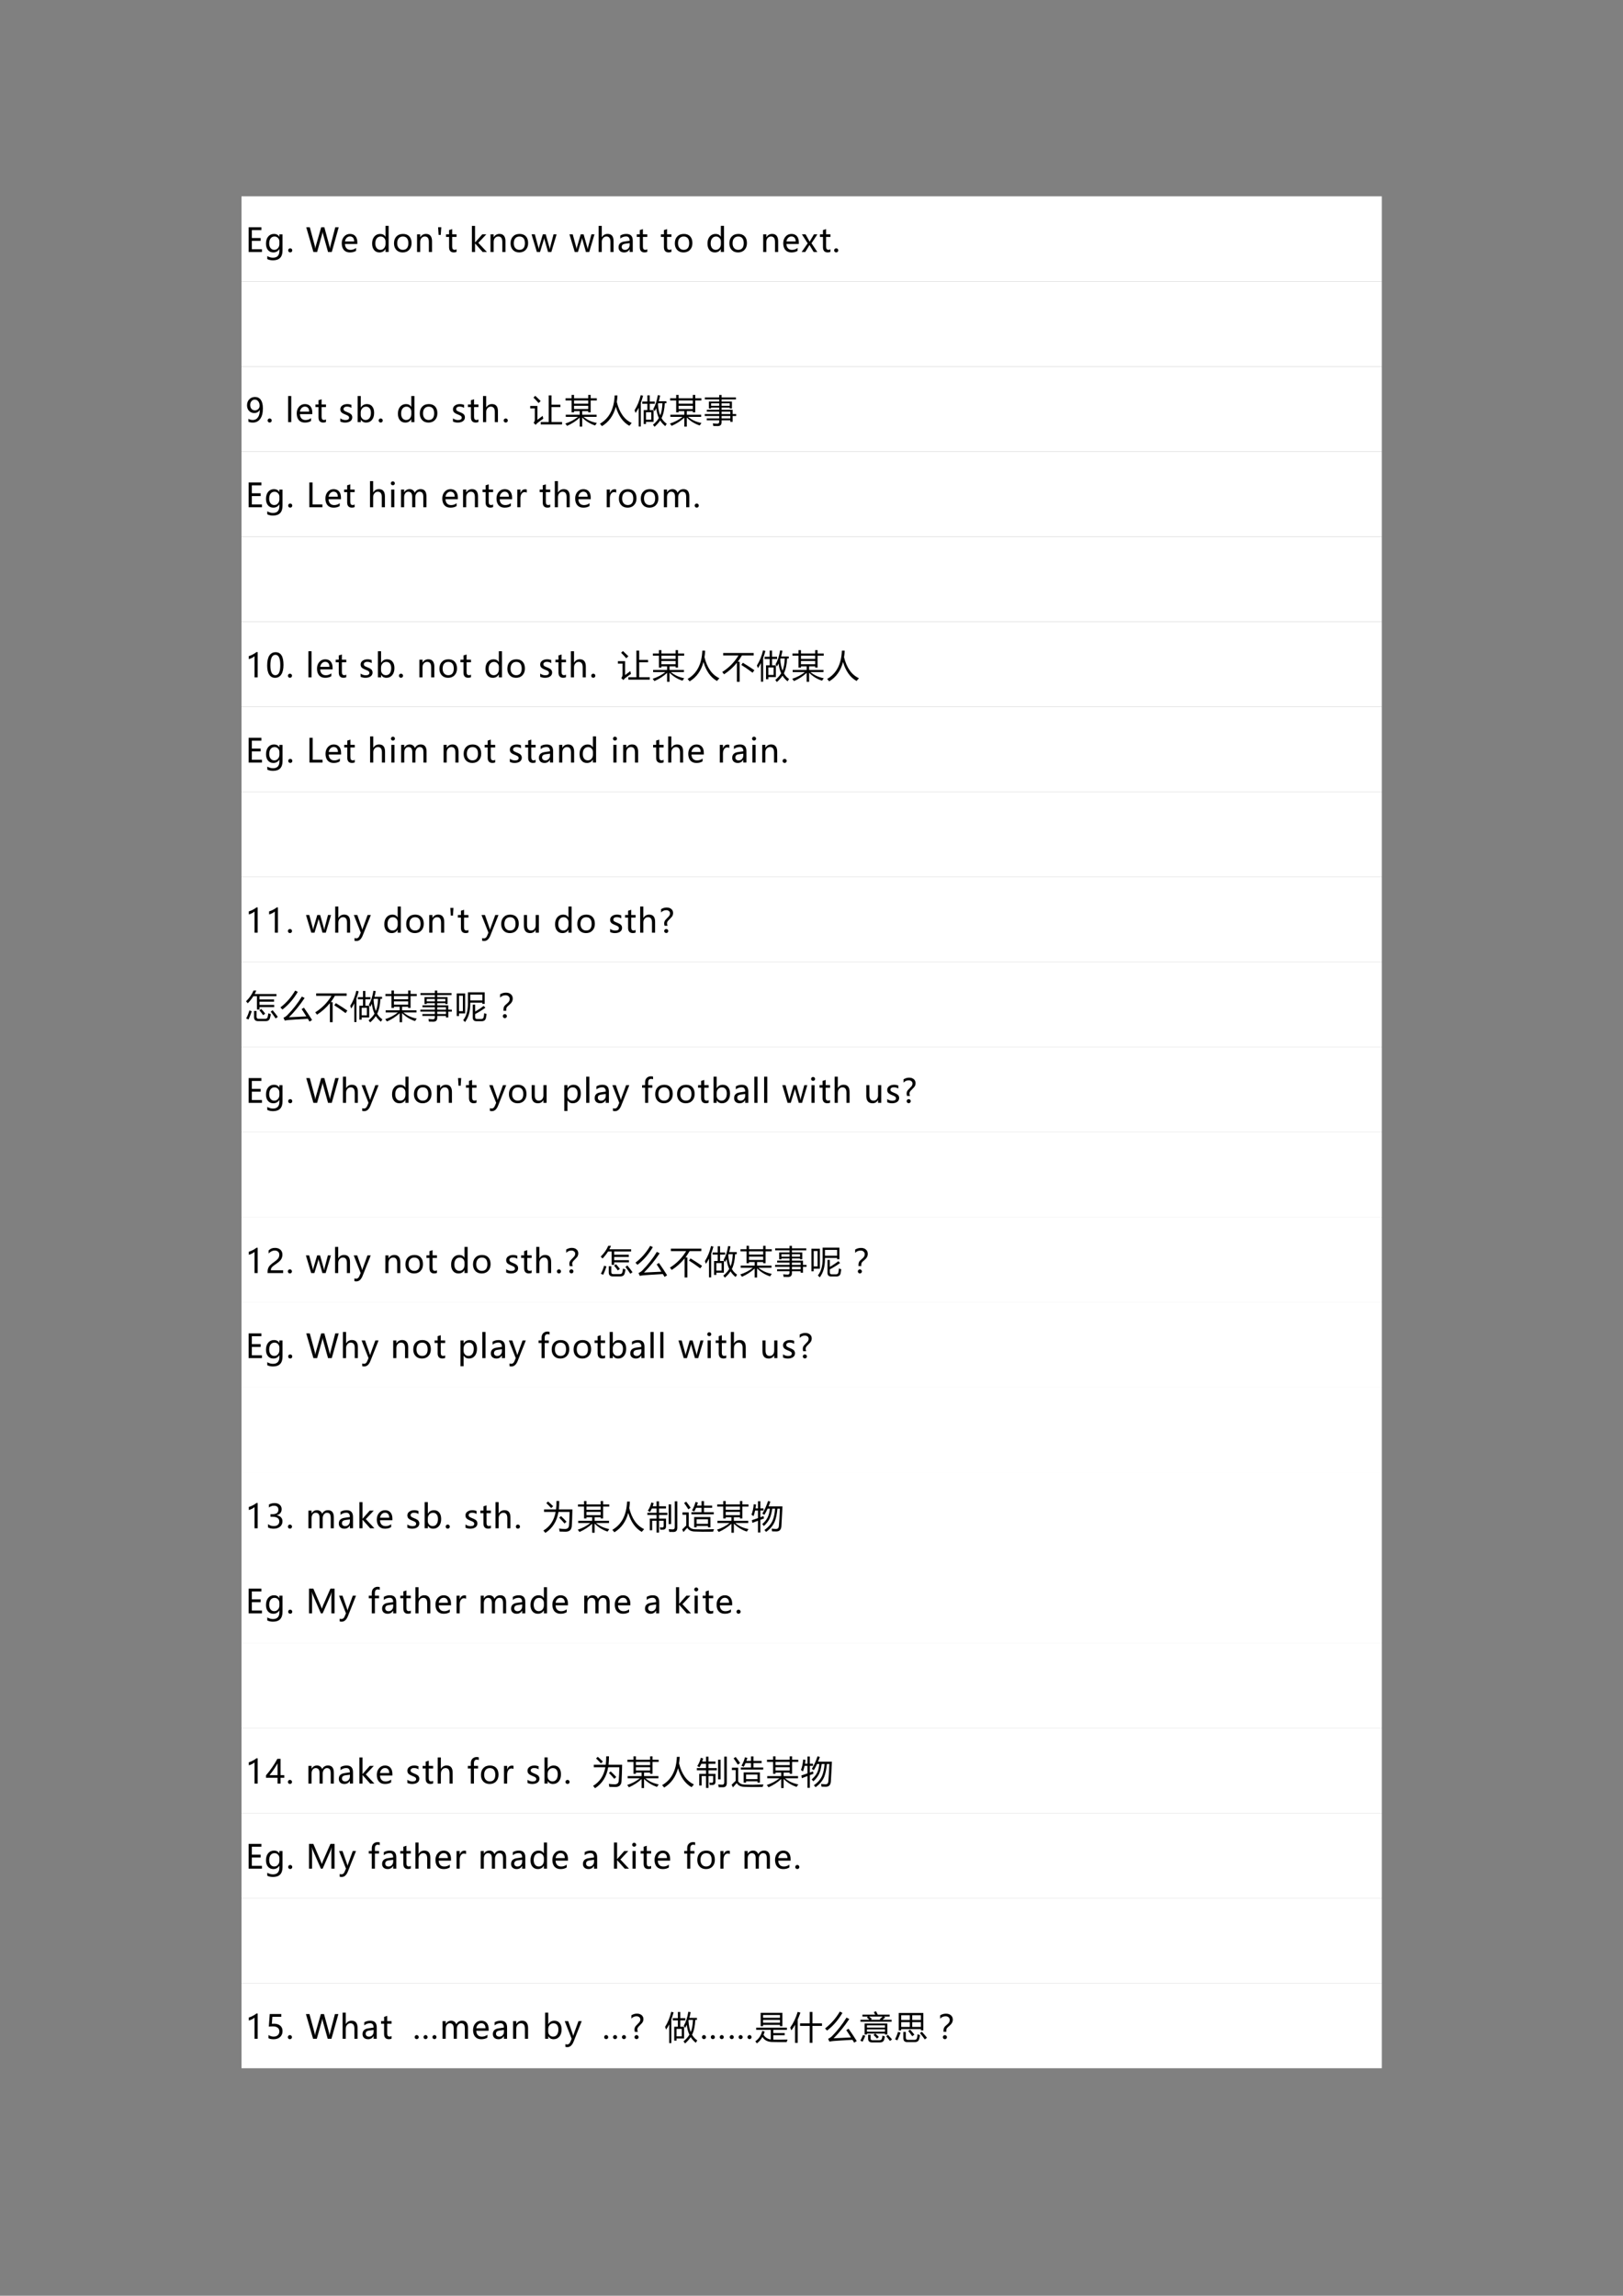
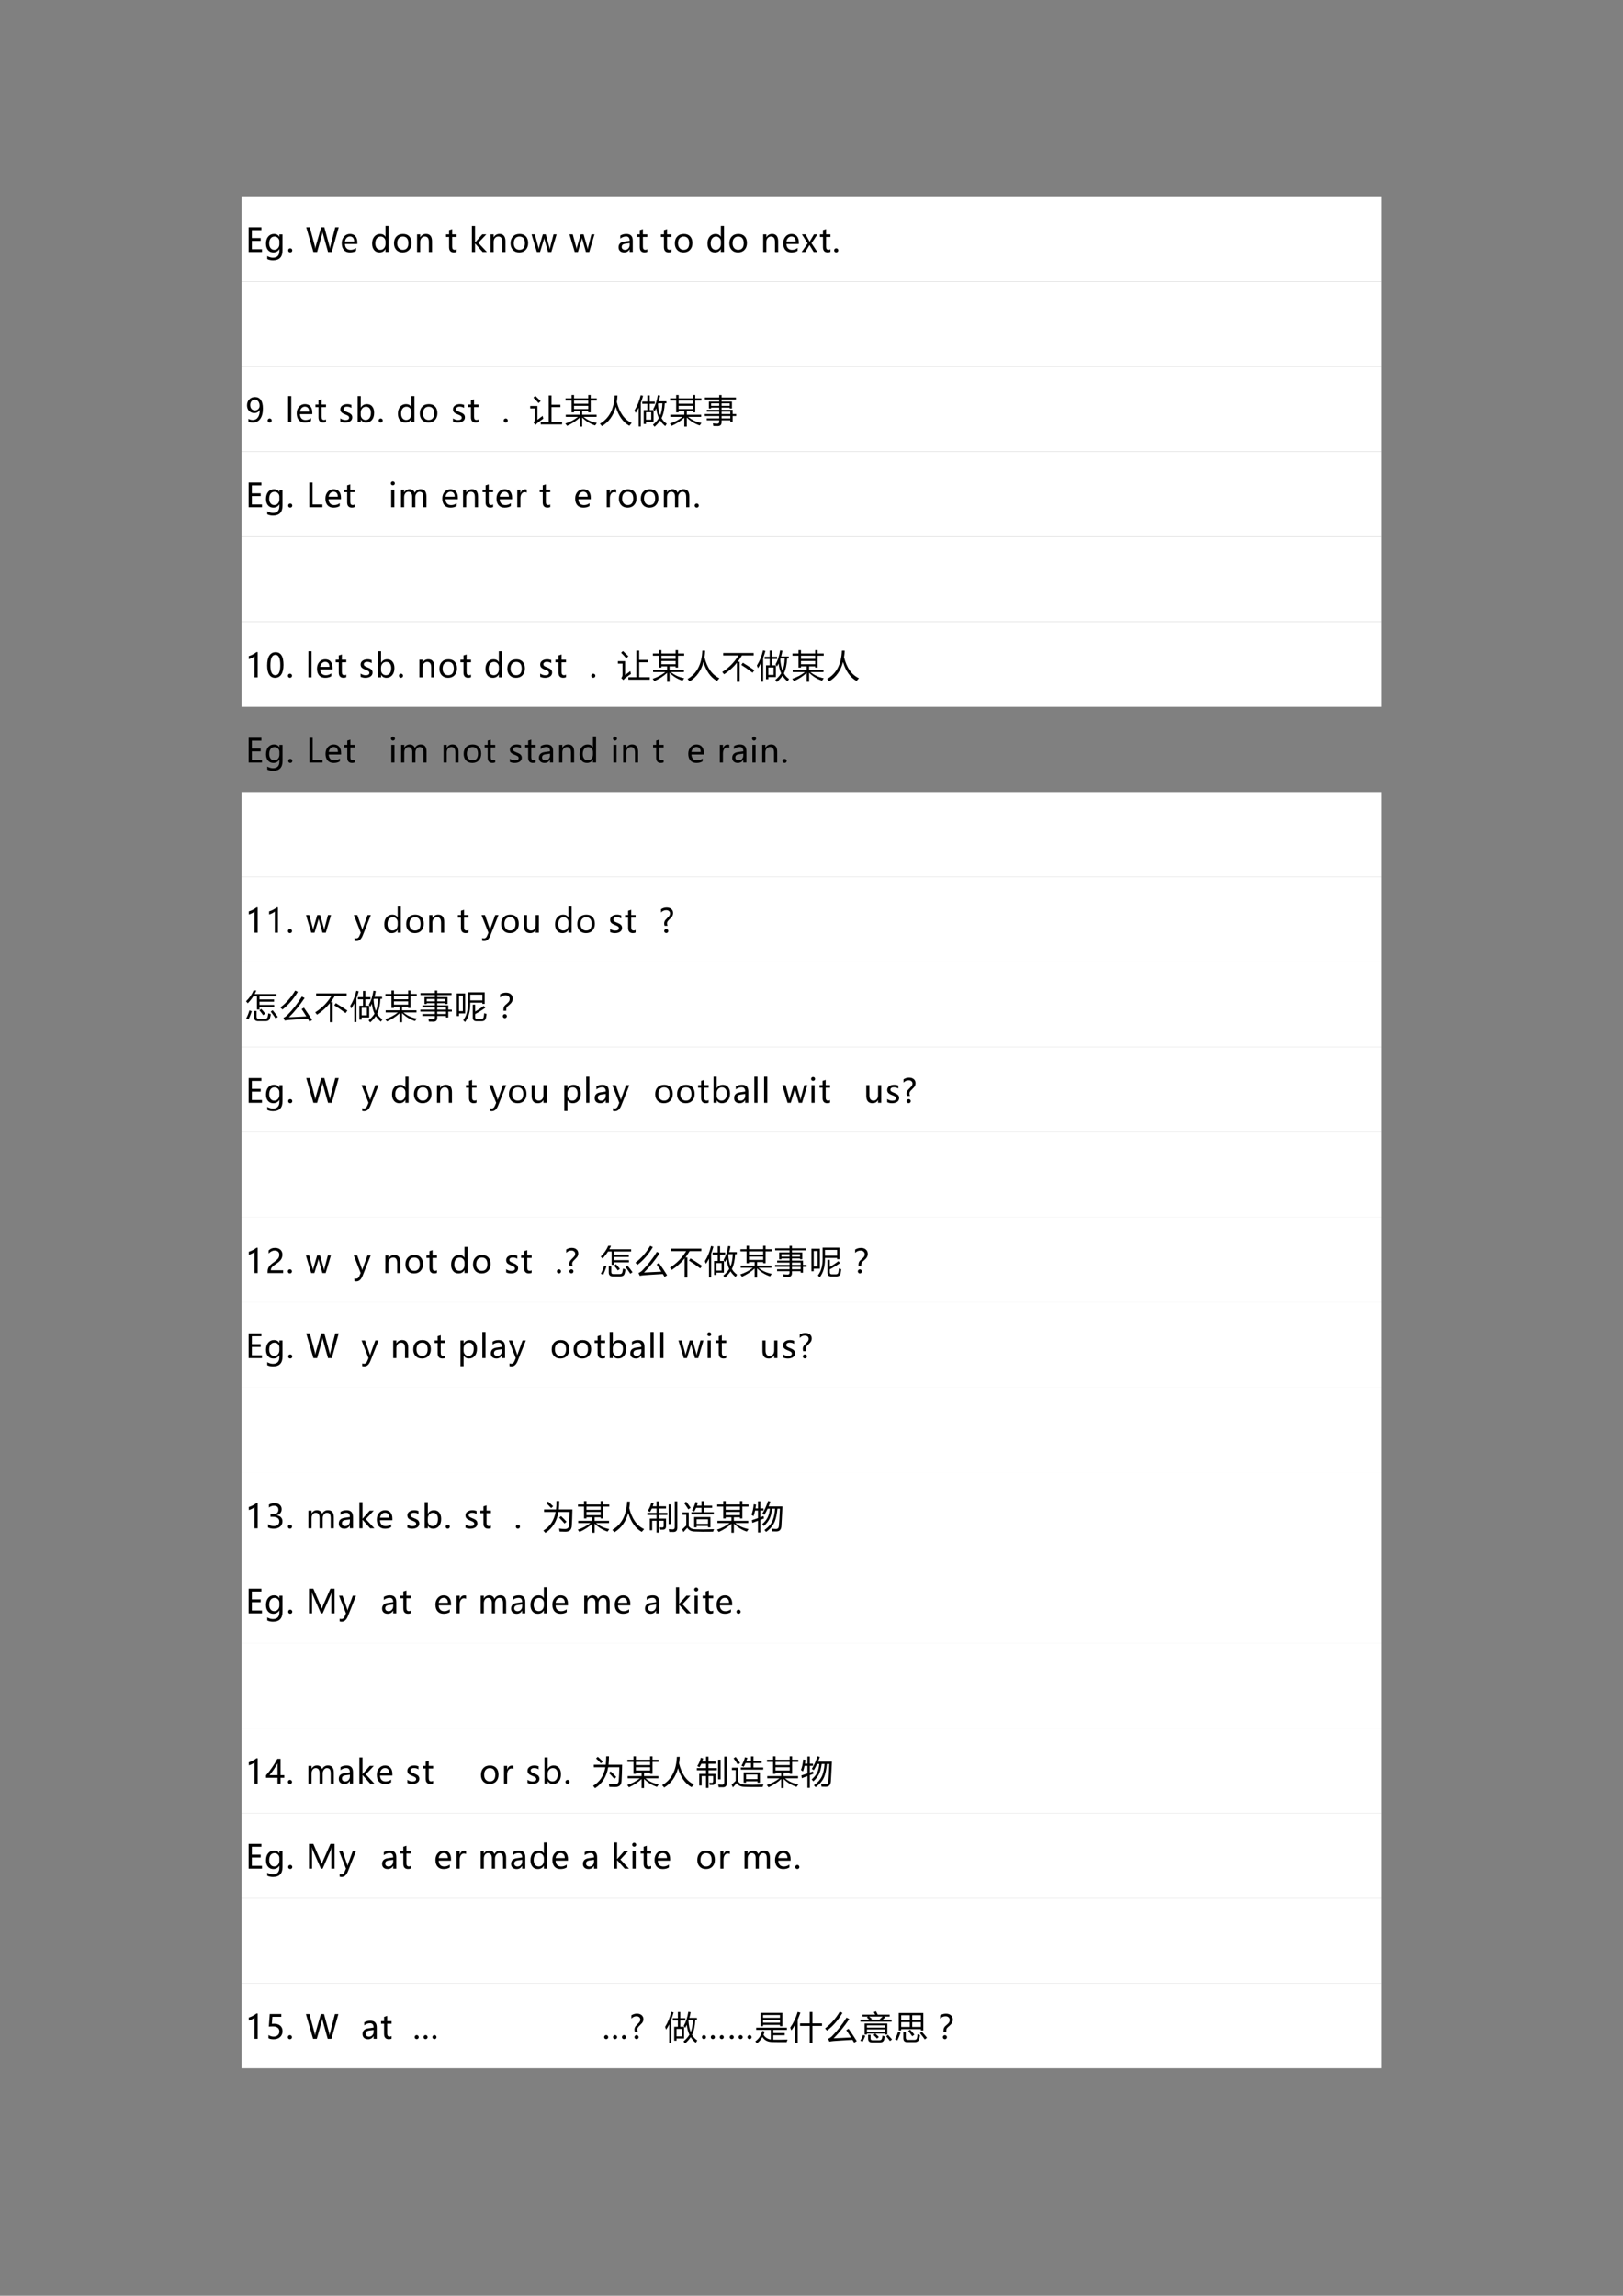
<svg xmlns="http://www.w3.org/2000/svg" xmlns:xlink="http://www.w3.org/1999/xlink" version="1.1" width="595.32pt" height="841.92pt" viewBox="0 0 595.32 841.92">
  <rect x="0" y="0" width="595.32" height="841.92" fill="#808080" stroke="none" />
  <g enable-background="new">
    <g>
      <path transform="matrix(1,0,0,-1,0,841.92)" d="M 88.584 738.7 L 506.854 738.7 L 506.854 769.924 L 88.584 769.924 Z " fill="#ffffff" fill-rule="evenodd" />
      <clipPath id="cp88">
        <path transform="matrix(1,0,0,-1,0,841.92)" d="M 0 0 L 595.32 0 L 595.32 841.92 L 0 841.92 Z " fill-rule="evenodd" />
      </clipPath>
      <g clip-path="url(#cp88)">
        <symbol id="font_59_2b">
          <path d="M .407 0 L 0 0 L 0 .756 L .39 .756 L .39 .669 L .098 .669 L .098 .427 L .368 .427 L .368 .341 L .098 .341 L .098 .086 L .407 .086 L .407 0 Z " />
        </symbol>
        <symbol id="font_59_4d">
          <path d="M .505 .3 C .505 .1 .408 0 .214 0 C .147 0 .089 .013 .039 .038 L .039 .13 C .099 .096 .157 .08 .212 .08 C .344 .08 .409 .149 .409 .287 L .409 .344 L .407 .344 C .366 .276 .305 .242 .224 .242 C .156 .242 .102 .266 .061 .314 C .02 .363 0 .427 0 .507 C 0 .599 .022 .672 .067 .726 C .112 .78 .172 .807 .247 .807 C .319 .807 .372 .778 .407 .721 L .409 .721 L .409 .794 L .505 .794 L .505 .3 M .409 .576 C .41 .617 .396 .653 .367 .683 C .339 .713 .304 .728 .263 .728 C .211 .728 .17 .709 .141 .67 C .112 .632 .098 .58 .098 .513 C .098 .456 .112 .41 .14 .374 C .168 .339 .205 .321 .251 .321 C .298 .321 .336 .338 .365 .372 C .395 .405 .41 .448 .409 .5 L .409 .576 Z " />
        </symbol>
        <symbol id="font_59_14">
          <path d="M 0 .062 C 0 .08 .006 .094 .018 .106 C .03 .118 .045 .125 .063 .125 C .081 .125 .096 .118 .108 .106 C .12 .094 .126 .079 .126 .062 C .126 .045 .12 .03 .108 .018 C .096 .006 .081 0 .062 0 C .045 0 .03 .006 .018 .018 C .006 .03 0 .045 0 .062 Z " />
        </symbol>
        <symbol id="font_59_3">
          <path d="M -2147483500 -2147483500 Z " />
        </symbol>
        <symbol id="font_59_3d">
          <path d="M .992 .756 L .78 0 L .666 0 L .514 .545 C .507 .57 .503 .596 .501 .623 L .5 .623 C .498 .596 .493 .57 .486 .546 L .332 0 L .219 0 L 0 .756 L .108 .756 L .262 .185 C .269 .159 .273 .133 .274 .107 L .277 .107 C .279 .127 .284 .153 .293 .185 L .457 .756 L .553 .756 L .709 .181 C .715 .162 .719 .138 .722 .108 L .724 .108 C .726 .13 .73 .154 .738 .183 L .887 .756 L .992 .756 Z " />
        </symbol>
        <symbol id="font_59_4b">
          <path d="M .476 .258 L .098 .258 C .1 .201 .116 .156 .146 .125 C .175 .093 .217 .078 .271 .078 C .332 .078 .387 .097 .438 .136 L .438 .05 C .39 .017 .327 0 .249 0 C .17 0 .109 .025 .065 .074 C .022 .124 0 .192 0 .28 C 0 .363 .024 .431 .072 .485 C .12 .539 .18 .565 .251 .565 C .322 .565 .377 .543 .417 .497 C .456 .452 .476 .388 .476 .307 L .476 .258 M .38 .335 C .38 .384 .368 .422 .346 .448 C .323 .475 .291 .488 .25 .488 C .211 .488 .178 .474 .15 .446 C .123 .417 .105 .381 .098 .335 L .38 .335 Z " />
        </symbol>
        <symbol id="font_59_4a">
          <path d="M .505 .013 L .409 .013 L .409 .103 L .407 .103 C .368 .034 .307 0 .224 0 C .155 0 .101 .024 .061 .073 C .02 .122 0 .187 0 .27 C 0 .359 .023 .431 .068 .484 C .114 .538 .174 .565 .247 .565 C .321 .565 .374 .537 .407 .479 L .409 .479 L .409 .812 L .505 .812 L .505 .013 M .41 .334 C .41 .377 .395 .413 .367 .442 C .338 .472 .303 .486 .262 .486 C .211 .486 .171 .467 .142 .429 C .112 .391 .098 .34 .098 .274 C .098 .214 .112 .167 .14 .131 C .168 .097 .206 .079 .252 .079 C .299 .079 .336 .096 .366 .13 C .395 .165 .41 .208 .41 .259 L .41 .334 Z " />
        </symbol>
        <symbol id="font_59_55">
          <path d="M 0 .277 C 0 .366 .025 .436 .075 .488 C .125 .54 .192 .565 .277 .565 C .358 .565 .422 .541 .468 .491 C .514 .441 .537 .373 .537 .285 C .537 .2 .513 .131 .463 .079 C .414 .026 .348 0 .266 0 C .185 0 .12 .025 .072 .076 C .024 .127 0 .194 0 .277 M .098 .28 C .098 .218 .113 .169 .145 .133 C .176 .097 .218 .079 .271 .079 C .326 .079 .368 .097 .396 .131 C .425 .167 .439 .217 .439 .282 C .439 .348 .425 .398 .396 .434 C .368 .469 .326 .486 .271 .486 C .218 .486 .175 .468 .144 .431 C .113 .394 .098 .344 .098 .28 Z " />
        </symbol>
        <symbol id="font_59_54">
          <path d="M .457 0 L .361 0 L .361 .307 C .361 .418 .321 .474 .24 .474 C .198 .474 .163 .458 .136 .427 C .109 .396 .096 .356 .096 .308 L .096 0 L 0 0 L 0 .54 L .096 .54 L .096 .451 L .098 .451 C .138 .519 .197 .553 .275 .553 C .334 .553 .379 .534 .41 .496 C .441 .458 .457 .403 .457 .33 L .457 0 Z " />
        </symbol>
        <symbol id="font_59_d">
-           <path d="M .097 .235 L .081 0 L .016 0 L 0 .235 L .097 .235 Z " />
-         </symbol>
+           </symbol>
        <symbol id="font_59_5a">
          <path d="M .322 .017 C .301 .006 .273 0 .238 0 C .141 0 .093 .054 .093 .161 L .093 .473 L 0 .473 L 0 .552 L .093 .552 L .093 .682 L .188 .712 L .188 .552 L .322 .552 L .322 .473 L .188 .473 L .188 .178 C .188 .142 .194 .117 .206 .102 C .218 .086 .238 .079 .266 .079 C .288 .079 .306 .085 .322 .097 L .322 .017 Z " />
        </symbol>
        <symbol id="font_59_51">
          <path d="M .459 0 L .329 0 L .098 .26 L .096 .26 L .096 0 L 0 0 L 0 .799 L .096 .799 L .096 .292 L .098 .292 L .317 .54 L .44 .54 L .196 .28 L .459 0 Z " />
        </symbol>
        <symbol id="font_59_5d">
          <path d="M .765 .54 L .604 0 L .504 0 L .397 .379 C .392 .395 .389 .412 .388 .431 L .386 .431 C .385 .417 .382 .4 .375 .38 L .259 0 L .162 0 L 0 .54 L .1 .54 L .208 .14 C .211 .128 .213 .111 .215 .09 L .219 .09 C .22 .108 .223 .125 .228 .141 L .344 .54 L .433 .54 L .546 .139 C .549 .127 .552 .111 .554 .089 L .558 .089 C .559 .104 .562 .12 .567 .139 L .672 .54 L .765 .54 Z " />
        </symbol>
        <symbol id="font_59_4e">
-           <path d="M .456 0 L .361 0 L .361 .311 C .361 .419 .32 .474 .24 .474 C .198 .474 .164 .458 .137 .426 C .109 .394 .096 .354 .096 .306 L .096 0 L 0 0 L 0 .799 L .096 .799 L .096 .451 L .098 .451 C .139 .519 .198 .553 .274 .553 C .395 .553 .456 .479 .456 .333 L .456 0 Z " />
-         </symbol>
+           </symbol>
        <symbol id="font_59_47">
          <path d="M .053 .515 C .106 .549 .168 .565 .239 .565 C .369 .565 .434 .497 .434 .36 L .434 .013 L .339 .013 L .339 .096 L .337 .096 C .299 .032 .244 0 .171 0 C .119 0 .077 .014 .046 .042 C .015 .071 0 .109 0 .157 C 0 .258 .06 .317 .179 .333 L .339 .356 C .339 .444 .303 .488 .23 .488 C .165 .488 .106 .466 .053 .423 L .053 .515 M .213 .267 C .169 .261 .138 .25 .121 .233 C .104 .217 .096 .194 .096 .165 C .096 .139 .105 .118 .124 .102 C .142 .086 .166 .078 .196 .078 C .237 .078 .272 .092 .299 .122 C .326 .151 .339 .188 .339 .232 L .339 .284 L .213 .267 Z " />
        </symbol>
        <symbol id="font_59_5e">
          <path d="M .481 .54 L .301 .268 L .479 0 L .368 0 L .265 .172 C .259 .181 .251 .195 .241 .214 L .239 .214 C .239 .212 .231 .198 .215 .172 L .11 0 L 0 0 L .184 .265 L .008 .54 L .12 .54 L .221 .359 C .227 .348 .234 .334 .243 .316 L .245 .316 L .376 .54 L .481 .54 Z " />
        </symbol>
        <use xlink:href="#font_59_2b" transform="matrix(12,0,0,-12,91.196,92.42)" />
        <use xlink:href="#font_59_4d" transform="matrix(12,0,0,-12,97.564,95.473)" />
        <use xlink:href="#font_59_14" transform="matrix(12,0,0,-12,105.697,92.561)" />
        <use xlink:href="#font_59_3" transform="matrix(12,0,0,-12,25769802000,-25769802000)" />
        <use xlink:href="#font_59_3d" transform="matrix(12,0,0,-12,112.334,92.42)" />
        <use xlink:href="#font_59_4b" transform="matrix(12,0,0,-12,125.356,92.572)" />
        <use xlink:href="#font_59_3" transform="matrix(12,0,0,-12,25769802000,-25769802000)" />
        <use xlink:href="#font_59_4a" transform="matrix(12,0,0,-12,136.492,92.572)" />
        <use xlink:href="#font_59_55" transform="matrix(12,0,0,-12,144.52,92.572)" />
        <use xlink:href="#font_59_54" transform="matrix(12,0,0,-12,152.981,92.42)" />
        <use xlink:href="#font_59_d" transform="matrix(12,0,0,-12,160.699,86.156)" />
        <use xlink:href="#font_59_5a" transform="matrix(12,0,0,-12,163.602,92.561)" />
        <use xlink:href="#font_59_3" transform="matrix(12,0,0,-12,25769802000,-25769802000)" />
        <use xlink:href="#font_59_51" transform="matrix(12,0,0,-12,173.093,92.42)" />
        <use xlink:href="#font_59_54" transform="matrix(12,0,0,-12,179.921,92.42)" />
        <use xlink:href="#font_59_55" transform="matrix(12,0,0,-12,187.276,92.572)" />
        <use xlink:href="#font_59_5d" transform="matrix(12,0,0,-12,194.978,92.42)" />
        <use xlink:href="#font_59_3" transform="matrix(12,0,0,-12,25769802000,-25769802000)" />
        <use xlink:href="#font_59_5d" transform="matrix(12,0,0,-12,208.875,92.42)" />
        <use xlink:href="#font_59_4e" transform="matrix(12,0,0,-12,219.581,92.42)" />
        <use xlink:href="#font_59_47" transform="matrix(12,0,0,-12,226.889,92.572)" />
        <use xlink:href="#font_59_5a" transform="matrix(12,0,0,-12,233.562,92.561)" />
        <use xlink:href="#font_59_3" transform="matrix(12,0,0,-12,25769802000,-25769802000)" />
        <use xlink:href="#font_59_5a" transform="matrix(12,0,0,-12,242.418,92.561)" />
        <use xlink:href="#font_59_55" transform="matrix(12,0,0,-12,247.528,92.572)" />
        <use xlink:href="#font_59_3" transform="matrix(12,0,0,-12,25769802000,-25769802000)" />
        <use xlink:href="#font_59_4a" transform="matrix(12,0,0,-12,259.504,92.572)" />
        <use xlink:href="#font_59_55" transform="matrix(12,0,0,-12,267.532,92.572)" />
        <use xlink:href="#font_59_3" transform="matrix(12,0,0,-12,25769802000,-25769802000)" />
        <use xlink:href="#font_59_54" transform="matrix(12,0,0,-12,279.941,92.42)" />
        <use xlink:href="#font_59_4b" transform="matrix(12,0,0,-12,287.296,92.572)" />
        <use xlink:href="#font_59_5e" transform="matrix(12,0,0,-12,294.044,92.42)" />
        <use xlink:href="#font_59_5a" transform="matrix(12,0,0,-12,300.749,92.561)" />
        <use xlink:href="#font_59_14" transform="matrix(12,0,0,-12,305.965,92.561)" />
      </g>
      <clipPath id="cp90">
        <path transform="matrix(1,0,0,-1,0,841.92)" d="M 0 0 L 595.32 0 L 595.32 841.92 L 0 841.92 Z " fill-rule="evenodd" />
      </clipPath>
      <g clip-path="url(#cp90)">
        <use xlink:href="#font_59_3" transform="matrix(12,0,0,-12,25769802000,-25769802000)" />
      </g>
      <clipPath id="cp91">
        <path transform="matrix(1,0,0,-1,0,841.92)" d="M 0 0 L 595.32 0 L 595.32 841.92 L 0 841.92 Z " fill-rule="evenodd" />
      </clipPath>
      <g clip-path="url(#cp91)">
</g>
      <path transform="matrix(1,0,0,-1,0,841.92)" d="M 88.584 707.5 L 506.854 707.5 L 506.854 738.7 L 88.584 738.7 Z " fill="#ffffff" fill-rule="evenodd" />
      <clipPath id="cp92">
        <path transform="matrix(1,0,0,-1,0,841.92)" d="M 0 0 L 595.32 0 L 595.32 841.92 L 0 841.92 Z " fill-rule="evenodd" />
      </clipPath>
      <g clip-path="url(#cp92)">
        <use xlink:href="#font_59_3" transform="matrix(12,0,0,-12,25769802000,-25769802000)" />
      </g>
      <clipPath id="cp93">
        <path transform="matrix(1,0,0,-1,0,841.92)" d="M 0 0 L 595.32 0 L 595.32 841.92 L 0 841.92 Z " fill-rule="evenodd" />
      </clipPath>
      <g clip-path="url(#cp93)">
</g>
      <path transform="matrix(1,0,0,-1,0,841.92)" d="M 88.584 676.3 L 506.854 676.3 L 506.854 707.5 L 88.584 707.5 Z " fill="#ffffff" fill-rule="evenodd" />
      <clipPath id="cp94">
        <path transform="matrix(1,0,0,-1,0,841.92)" d="M 0 0 L 595.32 0 L 595.32 841.92 L 0 841.92 Z " fill-rule="evenodd" />
      </clipPath>
      <g clip-path="url(#cp94)">
        <symbol id="font_59_1f">
          <path d="M .042 .115 C .083 .091 .128 .079 .176 .079 C .244 .079 .296 .106 .333 .159 C .371 .213 .39 .288 .39 .387 C .389 .386 .388 .386 .388 .387 C .354 .324 .299 .292 .22 .292 C .157 .292 .104 .314 .062 .357 C .021 .401 0 .458 0 .527 C 0 .602 .023 .662 .068 .71 C .114 .758 .173 .782 .246 .782 C .321 .782 .38 .752 .422 .693 C .464 .634 .485 .548 .485 .435 C .485 .295 .458 .188 .403 .113 C .349 .038 .273 0 .176 0 C .123 0 .078 .009 .042 .026 L .042 .115 M .097 .54 C .097 .489 .11 .448 .136 .418 C .162 .389 .198 .374 .244 .374 C .283 .374 .317 .388 .344 .415 C .371 .442 .384 .475 .384 .514 C .384 .568 .371 .613 .344 .648 C .317 .684 .282 .702 .238 .702 C .197 .702 .163 .687 .137 .656 C .11 .625 .097 .586 .097 .54 Z " />
        </symbol>
        <use xlink:href="#font_59_1f" transform="matrix(12,0,0,-12,90.61,154.972)" />
        <use xlink:href="#font_59_14" transform="matrix(12,0,0,-12,98.161,154.961)" />
      </g>
      <clipPath id="cp95">
        <path transform="matrix(1,0,0,-1,0,841.92)" d="M 0 0 L 595.32 0 L 595.32 841.92 L 0 841.92 Z " fill-rule="evenodd" />
      </clipPath>
      <g clip-path="url(#cp95)">
        <use xlink:href="#font_59_3" transform="matrix(12,0,0,-12,25769802000,-25769802000)" />
      </g>
      <clipPath id="cp96">
        <path transform="matrix(1,0,0,-1,0,841.92)" d="M 0 0 L 595.32 0 L 595.32 841.92 L 0 841.92 Z " fill-rule="evenodd" />
      </clipPath>
      <g clip-path="url(#cp96)">
        <symbol id="font_59_52">
          <path d="M 0 0 L 0 .799 L .096 .799 L .096 0 L 0 0 Z " />
        </symbol>
        <symbol id="font_59_59">
          <path d="M 0 .129 C .048 .095 .1 .077 .156 .077 C .23 .077 .268 .102 .268 .15 C .268 .171 .259 .188 .243 .202 C .227 .215 .194 .231 .144 .25 C .084 .274 .045 .298 .027 .321 C .009 .345 0 .374 0 .407 C 0 .455 .021 .493 .061 .522 C .102 .551 .152 .565 .211 .565 C .257 .565 .299 .557 .339 .542 L .339 .449 C .299 .475 .253 .488 .202 .488 C .171 .488 .146 .482 .127 .468 C .108 .455 .098 .437 .098 .416 C .098 .394 .105 .377 .119 .365 C .133 .353 .163 .338 .211 .319 C .271 .296 .312 .273 .333 .249 C .354 .225 .365 .195 .365 .16 C .365 .11 .344 .071 .304 .042 C .263 .014 .211 0 .146 0 C .09 0 .042 .011 0 .032 L 0 .129 Z " />
        </symbol>
        <symbol id="font_59_48">
          <path d="M .096 .089 L .096 .013 L 0 .013 L 0 .812 L .096 .812 L .096 .459 L .098 .459 C .14 .53 .202 .565 .283 .565 C .351 .565 .405 .542 .444 .494 C .484 .446 .504 .381 .504 .298 C .504 .207 .482 .135 .437 .081 C .392 .027 .333 0 .258 0 C .188 0 .134 .03 .098 .089 L .096 .089 M .095 .235 C .095 .191 .109 .154 .138 .124 C .166 .094 .201 .079 .244 .079 C .295 .079 .335 .099 .363 .138 C .392 .177 .406 .231 .406 .3 C .406 .357 .393 .402 .366 .436 C .34 .469 .303 .486 .257 .486 C .21 .486 .171 .47 .141 .436 C .11 .403 .095 .36 .095 .308 L .095 .235 Z " />
        </symbol>
        <use xlink:href="#font_59_52" transform="matrix(12,0,0,-12,105.68,154.82)" />
        <use xlink:href="#font_59_4b" transform="matrix(12,0,0,-12,108.84,154.972)" />
        <use xlink:href="#font_59_5a" transform="matrix(12,0,0,-12,115.706,154.961)" />
        <use xlink:href="#font_59_3" transform="matrix(12,0,0,-12,25769802000,-25769802000)" />
        <use xlink:href="#font_59_59" transform="matrix(12,0,0,-12,124.834,154.972)" />
        <use xlink:href="#font_59_48" transform="matrix(12,0,0,-12,131.185,154.972)" />
        <use xlink:href="#font_59_14" transform="matrix(12,0,0,-12,138.885,154.961)" />
        <use xlink:href="#font_59_3" transform="matrix(12,0,0,-12,25769802000,-25769802000)" />
        <use xlink:href="#font_59_4a" transform="matrix(12,0,0,-12,145.956,154.972)" />
        <use xlink:href="#font_59_55" transform="matrix(12,0,0,-12,153.984,154.972)" />
        <use xlink:href="#font_59_3" transform="matrix(12,0,0,-12,25769802000,-25769802000)" />
        <use xlink:href="#font_59_59" transform="matrix(12,0,0,-12,166.15,154.972)" />
        <use xlink:href="#font_59_5a" transform="matrix(12,0,0,-12,171.626,154.961)" />
        <use xlink:href="#font_59_4e" transform="matrix(12,0,0,-12,177.169,154.82)" />
        <use xlink:href="#font_59_14" transform="matrix(12,0,0,-12,184.749,154.961)" />
        <use xlink:href="#font_59_3" transform="matrix(12,0,0,-12,25769802000,-25769802000)" />
      </g>
      <clipPath id="cp97">
        <path transform="matrix(1,0,0,-1,0,841.92)" d="M 0 0 L 595.32 0 L 595.32 841.92 L 0 841.92 Z " fill-rule="evenodd" />
      </clipPath>
      <g clip-path="url(#cp97)">
        <symbol id="font_62_a8f">
          <path d="M .321 .087 L .566 .087 L .566 .901 L .651 .901 L .651 .616 L .923 .616 L .923 .543 L .651 .543 L .651 .087 L .973 .087 L .973 .013 L .321 .013 L .321 .087 M .38 .275 C .386 .242 .393 .214 .399 .189 C .337 .146 .277 .102 .22 .057 C .201 .041 .184 .022 .167 0 L .103 .064 C .128 .088 .141 .122 .141 .166 L .141 .504 L 0 .504 L 0 .578 L .22 .578 L .22 .153 C .267 .187 .32 .228 .38 .275 M .154 .888 C .191 .855 .246 .802 .32 .728 L .256 .667 C .195 .737 .142 .792 .099 .834 L .154 .888 Z " />
        </symbol>
        <symbol id="font_62_7ee">
          <path d="M .963 .111 C .943 .082 .925 .057 .91 .035 C .755 .087 .623 .168 .515 .279 L .515 0 L .44 0 L .44 .275 C .332 .174 .203 .09 .053 .023 C .037 .047 .02 .07 0 .094 C .143 .139 .272 .207 .387 .298 L .013 .298 L .013 .364 L .44 .364 L .44 .473 L .266 .473 L .266 .436 L .191 .436 L .191 .799 L .006 .799 L .006 .865 L .191 .865 L .191 .969 L .266 .969 L .266 .865 L .7 .865 L .7 .969 L .774 .969 L .774 .865 L .962 .865 L .962 .799 L .774 .799 L .774 .436 L .7 .436 L .7 .473 L .515 .473 L .515 .364 L .955 .364 L .955 .298 L .556 .298 C .669 .203 .805 .141 .963 .111 M .266 .537 L .7 .537 L .7 .637 L .266 .637 L .266 .537 M .266 .701 L .7 .701 L .7 .799 L .266 .799 L .266 .701 Z " />
        </symbol>
        <symbol id="font_62_44b">
          <path d="M 0 .074 C .284 .238 .434 .526 .45 .938 L .536 .938 C .533 .868 .526 .801 .516 .738 C .596 .413 .748 .199 .971 .096 C .943 .066 .919 .037 .898 .011 C .705 .12 .567 .314 .485 .591 C .414 .323 .272 .126 .062 0 C .044 .024 .023 .049 0 .074 Z " />
        </symbol>
        <symbol id="font_62_49f">
          <path d="M .71 .967 L .781 .955 C .77 .893 .756 .835 .741 .781 L .973 .781 L .973 .718 L .923 .718 C .914 .531 .881 .38 .824 .264 C .866 .192 .919 .135 .983 .092 C .966 .068 .951 .044 .938 .02 C .876 .069 .824 .127 .783 .193 C .738 .125 .68 .061 .611 0 C .598 .019 .582 .039 .562 .062 C .641 .128 .701 .196 .743 .266 C .701 .354 .675 .455 .663 .569 C .647 .536 .631 .505 .613 .476 C .602 .495 .587 .516 .57 .538 C .637 .656 .684 .799 .71 .967 M .279 .51 L .391 .51 L .391 .704 L .235 .704 L .235 .771 L .391 .771 L .391 .96 L .463 .96 L .463 .771 L .618 .771 L .618 .704 L .463 .704 L .463 .51 L .58 .51 L .58 .151 L .35 .151 L .35 .084 L .279 .084 L .279 .51 M 0 .505 C .085 .64 .147 .794 .188 .967 L .26 .948 C .239 .872 .216 .801 .191 .734 L .191 .009 L .125 .009 L .125 .582 C .096 .524 .064 .471 .031 .423 C .022 .449 .012 .476 0 .505 M .51 .445 L .35 .445 L .35 .216 L .51 .216 L .51 .445 M .851 .718 L .722 .718 C .719 .71 .716 .702 .714 .695 C .722 .559 .745 .443 .784 .347 C .823 .441 .845 .565 .851 .718 Z " />
        </symbol>
        <symbol id="font_62_437">
          <path d="M .061 .234 L .442 .234 L .442 .308 L 0 .308 L 0 .368 L .442 .368 L .442 .44 L .063 .44 L .063 .499 L .442 .499 L .442 .565 L .194 .565 L .194 .54 L .126 .54 L .126 .75 L .442 .75 L .442 .814 L .003 .814 L .003 .875 L .442 .875 L .442 .951 L .515 .951 L .515 .875 L .953 .875 L .953 .814 L .515 .814 L .515 .75 L .831 .75 L .831 .54 L .763 .54 L .763 .565 L .515 .565 L .515 .499 L .853 .499 L .853 .368 L .961 .368 L .961 .308 L .853 .308 L .853 .129 L .782 .129 L .782 .176 L .515 .176 L .515 .118 C .515 .04 .477 .001 .401 0 C .366 0 .319 .001 .261 .002 C .258 .024 .254 .051 .249 .083 C .3 .076 .345 .073 .385 .073 C .423 .073 .442 .093 .442 .132 L .442 .176 L .061 .176 L .061 .234 M .515 .234 L .782 .234 L .782 .308 L .515 .308 L .515 .234 M .782 .44 L .515 .44 L .515 .368 L .782 .368 L .782 .44 M .763 .695 L .515 .695 L .515 .62 L .763 .62 L .763 .695 M .194 .62 L .442 .62 L .442 .695 L .194 .695 L .194 .62 Z " />
        </symbol>
        <use xlink:href="#font_62_a8f" transform="matrix(12,0,0,-12,194.482,155.81)" />
        <use xlink:href="#font_62_7ee" transform="matrix(12,0,0,-12,207.369,156.455)" />
        <use xlink:href="#font_62_44b" transform="matrix(12,0,0,-12,220.054,156.279)" />
        <use xlink:href="#font_62_49f" transform="matrix(12,0,0,-12,232.764,156.513)" />
        <use xlink:href="#font_62_7ee" transform="matrix(12,0,0,-12,245.733,156.455)" />
        <use xlink:href="#font_62_437" transform="matrix(12,0,0,-12,258.5,156.256)" />
      </g>
      <clipPath id="cp99">
        <path transform="matrix(1,0,0,-1,0,841.92)" d="M 0 0 L 595.32 0 L 595.32 841.92 L 0 841.92 Z " fill-rule="evenodd" />
      </clipPath>
      <g clip-path="url(#cp99)">
        <use xlink:href="#font_59_3" transform="matrix(12,0,0,-12,25769802000,-25769802000)" />
      </g>
      <clipPath id="cp100">
        <path transform="matrix(1,0,0,-1,0,841.92)" d="M 0 0 L 595.32 0 L 595.32 841.92 L 0 841.92 Z " fill-rule="evenodd" />
      </clipPath>
      <g clip-path="url(#cp100)">
</g>
      <path transform="matrix(1,0,0,-1,0,841.92)" d="M 88.584 645.1 L 506.854 645.1 L 506.854 676.3 L 88.584 676.3 Z " fill="#ffffff" fill-rule="evenodd" />
      <clipPath id="cp101">
        <path transform="matrix(1,0,0,-1,0,841.92)" d="M 0 0 L 595.32 0 L 595.32 841.92 L 0 841.92 Z " fill-rule="evenodd" />
      </clipPath>
      <g clip-path="url(#cp101)">
        <symbol id="font_59_32">
          <path d="M .399 0 L 0 0 L 0 .756 L .098 .756 L .098 .086 L .399 .086 L .399 0 Z " />
        </symbol>
        <symbol id="font_59_4f">
          <path d="M 0 .73 C 0 .747 .006 .762 .017 .773 C .029 .785 .043 .791 .06 .791 C .077 .791 .092 .785 .104 .773 C .116 .762 .122 .748 .122 .73 C .122 .714 .116 .699 .104 .688 C .092 .677 .077 .671 .06 .671 C .043 .671 .028 .677 .017 .688 C .006 .699 0 .714 0 .73 M .011 0 L .011 .54 L .107 .54 L .107 0 L .011 0 Z " />
        </symbol>
        <symbol id="font_59_53">
          <path d="M .777 0 L .682 0 L .682 .31 C .682 .369 .673 .41 .654 .436 C .636 .461 .606 .474 .564 .474 C .529 .474 .499 .457 .474 .424 C .449 .391 .437 .353 .437 .308 L .437 0 L .341 0 L .341 .32 C .341 .422 .301 .474 .222 .474 C .186 .474 .155 .458 .131 .427 C .108 .396 .096 .356 .096 .307 L .096 0 L 0 0 L 0 .54 L .096 .54 L .096 .455 L .098 .455 C .136 .52 .192 .553 .266 .553 C .302 .553 .334 .543 .362 .523 C .389 .503 .409 .476 .419 .442 C .459 .516 .519 .553 .599 .553 C .718 .553 .777 .479 .777 .333 L .777 0 Z " />
        </symbol>
        <symbol id="font_59_58">
          <path d="M .29 .445 C .274 .457 .252 .462 .224 .462 C .187 .462 .156 .445 .132 .41 C .108 .376 .096 .33 .096 .273 L .096 0 L 0 0 L 0 .54 L .096 .54 L .096 .43 L .098 .43 C .125 .51 .172 .549 .239 .549 C .261 .549 .278 .547 .29 .542 L .29 .445 Z " />
        </symbol>
        <use xlink:href="#font_59_2b" transform="matrix(12,0,0,-12,91.196,186.02)" />
        <use xlink:href="#font_59_4d" transform="matrix(12,0,0,-12,97.564,189.073)" />
        <use xlink:href="#font_59_14" transform="matrix(12,0,0,-12,105.697,186.161)" />
        <use xlink:href="#font_59_3" transform="matrix(12,0,0,-12,25769802000,-25769802000)" />
        <use xlink:href="#font_59_32" transform="matrix(12,0,0,-12,113.468,186.02)" />
        <use xlink:href="#font_59_4b" transform="matrix(12,0,0,-12,119.356,186.172)" />
        <use xlink:href="#font_59_5a" transform="matrix(12,0,0,-12,126.222,186.161)" />
        <use xlink:href="#font_59_3" transform="matrix(12,0,0,-12,25769802000,-25769802000)" />
        <use xlink:href="#font_59_4e" transform="matrix(12,0,0,-12,135.713,186.02)" />
        <use xlink:href="#font_59_4f" transform="matrix(12,0,0,-12,143.361,186.02)" />
        <use xlink:href="#font_59_53" transform="matrix(12,0,0,-12,147.089,186.02)" />
        <use xlink:href="#font_59_3" transform="matrix(12,0,0,-12,25769802000,-25769802000)" />
        <use xlink:href="#font_59_4b" transform="matrix(12,0,0,-12,162.232,186.172)" />
        <use xlink:href="#font_59_54" transform="matrix(12,0,0,-12,169.853,186.02)" />
        <use xlink:href="#font_59_5a" transform="matrix(12,0,0,-12,177.006,186.161)" />
        <use xlink:href="#font_59_4b" transform="matrix(12,0,0,-12,182.116,186.172)" />
        <use xlink:href="#font_59_58" transform="matrix(12,0,0,-12,189.737,186.02)" />
        <use xlink:href="#font_59_3" transform="matrix(12,0,0,-12,25769802000,-25769802000)" />
        <use xlink:href="#font_59_5a" transform="matrix(12,0,0,-12,197.958,186.161)" />
        <use xlink:href="#font_59_4e" transform="matrix(12,0,0,-12,203.501,186.02)" />
        <use xlink:href="#font_59_4b" transform="matrix(12,0,0,-12,210.976,186.172)" />
        <use xlink:href="#font_59_3" transform="matrix(12,0,0,-12,25769802000,-25769802000)" />
        <use xlink:href="#font_59_58" transform="matrix(12,0,0,-12,222.545,186.02)" />
        <use xlink:href="#font_59_55" transform="matrix(12,0,0,-12,227.02,186.172)" />
        <use xlink:href="#font_59_55" transform="matrix(12,0,0,-12,235.048,186.172)" />
        <use xlink:href="#font_59_53" transform="matrix(12,0,0,-12,243.509,186.02)" />
        <use xlink:href="#font_59_14" transform="matrix(12,0,0,-12,254.809,186.161)" />
      </g>
      <clipPath id="cp102">
-         <path transform="matrix(1,0,0,-1,0,841.92)" d="M 0 0 L 595.32 0 L 595.32 841.92 L 0 841.92 Z " fill-rule="evenodd" />
+         <path transform="matrix(1,0,0,-1,0,841.92)" d="M 0 0 L 595.32 0 L 595.32 841.92 Z " fill-rule="evenodd" />
      </clipPath>
      <g clip-path="url(#cp102)">
        <use xlink:href="#font_59_3" transform="matrix(12,0,0,-12,25769802000,-25769802000)" />
      </g>
      <clipPath id="cp103">
        <path transform="matrix(1,0,0,-1,0,841.92)" d="M 0 0 L 595.32 0 L 595.32 841.92 L 0 841.92 Z " fill-rule="evenodd" />
      </clipPath>
      <g clip-path="url(#cp103)">
</g>
      <path transform="matrix(1,0,0,-1,0,841.92)" d="M 88.584 613.9 L 506.854 613.9 L 506.854 645.1 L 88.584 645.1 Z " fill="#ffffff" fill-rule="evenodd" />
      <clipPath id="cp104">
        <path transform="matrix(1,0,0,-1,0,841.92)" d="M 0 0 L 595.32 0 L 595.32 841.92 L 0 841.92 Z " fill-rule="evenodd" />
      </clipPath>
      <g clip-path="url(#cp104)">
        <use xlink:href="#font_59_3" transform="matrix(12,0,0,-12,25769802000,-25769802000)" />
      </g>
      <clipPath id="cp105">
        <path transform="matrix(1,0,0,-1,0,841.92)" d="M 0 0 L 595.32 0 L 595.32 841.92 L 0 841.92 Z " fill-rule="evenodd" />
      </clipPath>
      <g clip-path="url(#cp105)">
</g>
      <path transform="matrix(1,0,0,-1,0,841.92)" d="M 88.584 582.7 L 506.854 582.7 L 506.854 613.9 L 88.584 613.9 Z " fill="#ffffff" fill-rule="evenodd" />
      <clipPath id="cp106">
        <path transform="matrix(1,0,0,-1,0,841.92)" d="M 0 0 L 595.32 0 L 595.32 841.92 L 0 841.92 Z " fill-rule="evenodd" />
      </clipPath>
      <g clip-path="url(#cp106)">
        <symbol id="font_59_17">
          <path d="M .175 0 L .175 .647 C .16 .632 .134 .615 .099 .597 C .063 .578 .03 .565 0 .558 L 0 .651 C .04 .662 .083 .68 .128 .704 C .174 .729 .209 .751 .233 .773 L .27 .773 L .27 0 L .175 0 Z " />
        </symbol>
        <symbol id="font_59_16">
          <path d="M 0 .376 C 0 .509 .022 .61 .066 .679 C .111 .747 .175 .782 .259 .782 C .419 .782 .499 .653 .499 .394 C .499 .266 .476 .169 .431 .101 C .386 .034 .323 0 .242 0 C .165 0 .105 .032 .063 .096 C .021 .16 0 .254 0 .376 M .098 .38 C .098 .18 .149 .079 .25 .079 C .351 .079 .401 .181 .401 .385 C .401 .597 .352 .702 .253 .702 C .15 .702 .098 .595 .098 .38 Z " />
        </symbol>
        <use xlink:href="#font_59_17" transform="matrix(12,0,0,-12,91.266,248.42)" />
        <use xlink:href="#font_59_16" transform="matrix(12,0,0,-12,97.997,248.572)" />
        <use xlink:href="#font_59_14" transform="matrix(12,0,0,-12,105.601,248.561)" />
      </g>
      <clipPath id="cp107">
        <path transform="matrix(1,0,0,-1,0,841.92)" d="M 0 0 L 595.32 0 L 595.32 841.92 L 0 841.92 Z " fill-rule="evenodd" />
      </clipPath>
      <g clip-path="url(#cp107)">
        <use xlink:href="#font_59_3" transform="matrix(12,0,0,-12,25769802000,-25769802000)" />
      </g>
      <clipPath id="cp108">
        <path transform="matrix(1,0,0,-1,0,841.92)" d="M 0 0 L 595.32 0 L 595.32 841.92 L 0 841.92 Z " fill-rule="evenodd" />
      </clipPath>
      <g clip-path="url(#cp108)">
        <use xlink:href="#font_59_52" transform="matrix(12,0,0,-12,113.12,248.42)" />
        <use xlink:href="#font_59_4b" transform="matrix(12,0,0,-12,116.28,248.572)" />
        <use xlink:href="#font_59_5a" transform="matrix(12,0,0,-12,123.146,248.561)" />
        <use xlink:href="#font_59_3" transform="matrix(12,0,0,-12,25769802000,-25769802000)" />
        <use xlink:href="#font_59_59" transform="matrix(12,0,0,-12,132.274,248.572)" />
        <use xlink:href="#font_59_48" transform="matrix(12,0,0,-12,138.625,248.572)" />
        <use xlink:href="#font_59_14" transform="matrix(12,0,0,-12,146.325,248.561)" />
        <use xlink:href="#font_59_3" transform="matrix(12,0,0,-12,25769802000,-25769802000)" />
        <use xlink:href="#font_59_54" transform="matrix(12,0,0,-12,153.829,248.42)" />
        <use xlink:href="#font_59_55" transform="matrix(12,0,0,-12,161.184,248.572)" />
        <use xlink:href="#font_59_5a" transform="matrix(12,0,0,-12,168.89,248.561)" />
        <use xlink:href="#font_59_3" transform="matrix(12,0,0,-12,25769802000,-25769802000)" />
        <use xlink:href="#font_59_4a" transform="matrix(12,0,0,-12,178.068,248.572)" />
        <use xlink:href="#font_59_55" transform="matrix(12,0,0,-12,186.096,248.572)" />
        <use xlink:href="#font_59_3" transform="matrix(12,0,0,-12,25769802000,-25769802000)" />
        <use xlink:href="#font_59_59" transform="matrix(12,0,0,-12,198.142,248.572)" />
        <use xlink:href="#font_59_5a" transform="matrix(12,0,0,-12,203.738,248.561)" />
        <use xlink:href="#font_59_4e" transform="matrix(12,0,0,-12,209.401,248.42)" />
        <use xlink:href="#font_59_14" transform="matrix(12,0,0,-12,216.861,248.561)" />
        <use xlink:href="#font_59_3" transform="matrix(12,0,0,-12,25769802000,-25769802000)" />
      </g>
      <clipPath id="cp109">
        <path transform="matrix(1,0,0,-1,0,841.92)" d="M 0 0 L 595.32 0 L 595.32 841.92 L 0 841.92 Z " fill-rule="evenodd" />
      </clipPath>
      <g clip-path="url(#cp109)">
        <symbol id="font_62_409">
          <path d="M .029 .881 L .96 .881 L .96 .805 L .601 .805 C .569 .751 .528 .687 .476 .612 L .532 .612 L .532 0 L .448 0 L .448 .582 C .337 .445 .206 .327 .055 .23 C .038 .254 .02 .277 0 .301 C .205 .429 .37 .597 .496 .805 L .029 .805 L .029 .881 M .63 .582 C .752 .508 .869 .432 .982 .355 L .927 .278 C .793 .378 .678 .457 .582 .516 L .63 .582 Z " />
        </symbol>
        <use xlink:href="#font_62_a8f" transform="matrix(12,0,0,-12,226.642,249.41)" />
        <use xlink:href="#font_62_7ee" transform="matrix(12,0,0,-12,239.409,250.055)" />
        <use xlink:href="#font_62_44b" transform="matrix(12,0,0,-12,252.214,249.879)" />
        <use xlink:href="#font_62_409" transform="matrix(12,0,0,-12,264.924,250.043)" />
        <use xlink:href="#font_62_49f" transform="matrix(12,0,0,-12,277.632,250.113)" />
        <use xlink:href="#font_62_7ee" transform="matrix(12,0,0,-12,290.601,250.055)" />
        <use xlink:href="#font_62_44b" transform="matrix(12,0,0,-12,303.406,249.879)" />
      </g>
      <clipPath id="cp110">
        <path transform="matrix(1,0,0,-1,0,841.92)" d="M 0 0 L 595.32 0 L 595.32 841.92 L 0 841.92 Z " fill-rule="evenodd" />
      </clipPath>
      <g clip-path="url(#cp110)">
        <use xlink:href="#font_59_3" transform="matrix(12,0,0,-12,25769802000,-25769802000)" />
      </g>
      <clipPath id="cp111">
        <path transform="matrix(1,0,0,-1,0,841.92)" d="M 0 0 L 595.32 0 L 595.32 841.92 L 0 841.92 Z " fill-rule="evenodd" />
      </clipPath>
      <g clip-path="url(#cp111)">
</g>
-       <path transform="matrix(1,0,0,-1,0,841.92)" d="M 88.584 551.47 L 506.854 551.47 L 506.854 582.694 L 88.584 582.694 Z " fill="#ffffff" fill-rule="evenodd" />
      <clipPath id="cp112">
        <path transform="matrix(1,0,0,-1,0,841.92)" d="M 0 0 L 595.32 0 L 595.32 841.92 L 0 841.92 Z " fill-rule="evenodd" />
      </clipPath>
      <g clip-path="url(#cp112)">
        <use xlink:href="#font_59_2b" transform="matrix(12,0,0,-12,91.196,279.65)" />
        <use xlink:href="#font_59_4d" transform="matrix(12,0,0,-12,97.576,282.703)" />
        <use xlink:href="#font_59_14" transform="matrix(12,0,0,-12,105.721,279.791)" />
      </g>
      <clipPath id="cp113">
        <path transform="matrix(1,0,0,-1,0,841.92)" d="M 0 0 L 595.32 0 L 595.32 841.92 L 0 841.92 Z " fill-rule="evenodd" />
      </clipPath>
      <g clip-path="url(#cp113)">
        <use xlink:href="#font_59_3" transform="matrix(12,0,0,-12,25769802000,-25769802000)" />
      </g>
      <clipPath id="cp114">
        <path transform="matrix(1,0,0,-1,0,841.92)" d="M 0 0 L 595.32 0 L 595.32 841.92 L 0 841.92 Z " fill-rule="evenodd" />
      </clipPath>
      <g clip-path="url(#cp114)">
        <use xlink:href="#font_59_32" transform="matrix(12,0,0,-12,113.512,279.65)" />
        <use xlink:href="#font_59_4b" transform="matrix(12,0,0,-12,119.4,279.802)" />
        <use xlink:href="#font_59_5a" transform="matrix(12,0,0,-12,126.266,279.791)" />
        <use xlink:href="#font_59_3" transform="matrix(12,0,0,-12,25769802000,-25769802000)" />
        <use xlink:href="#font_59_4e" transform="matrix(12,0,0,-12,135.757,279.65)" />
        <use xlink:href="#font_59_4f" transform="matrix(12,0,0,-12,143.405,279.65)" />
        <use xlink:href="#font_59_53" transform="matrix(12,0,0,-12,147.133,279.65)" />
        <use xlink:href="#font_59_3" transform="matrix(12,0,0,-12,25769802000,-25769802000)" />
        <use xlink:href="#font_59_54" transform="matrix(12,0,0,-12,162.709,279.65)" />
        <use xlink:href="#font_59_55" transform="matrix(12,0,0,-12,170.064,279.802)" />
        <use xlink:href="#font_59_5a" transform="matrix(12,0,0,-12,177.77,279.791)" />
        <use xlink:href="#font_59_3" transform="matrix(12,0,0,-12,25769802000,-25769802000)" />
        <use xlink:href="#font_59_59" transform="matrix(12,0,0,-12,187.018,279.802)" />
        <use xlink:href="#font_59_5a" transform="matrix(12,0,0,-12,192.614,279.791)" />
        <use xlink:href="#font_59_47" transform="matrix(12,0,0,-12,197.677,279.802)" />
        <use xlink:href="#font_59_54" transform="matrix(12,0,0,-12,205.105,279.65)" />
        <use xlink:href="#font_59_4a" transform="matrix(12,0,0,-12,212.58,279.802)" />
        <use xlink:href="#font_59_3" transform="matrix(12,0,0,-12,25769802000,-25769802000)" />
        <use xlink:href="#font_59_4f" transform="matrix(12,0,0,-12,224.849,279.65)" />
        <use xlink:href="#font_59_54" transform="matrix(12,0,0,-12,228.577,279.65)" />
        <use xlink:href="#font_59_3" transform="matrix(12,0,0,-12,25769802000,-25769802000)" />
        <use xlink:href="#font_59_5a" transform="matrix(12,0,0,-12,239.558,279.791)" />
        <use xlink:href="#font_59_4e" transform="matrix(12,0,0,-12,245.101,279.65)" />
        <use xlink:href="#font_59_4b" transform="matrix(12,0,0,-12,252.456,279.802)" />
        <use xlink:href="#font_59_3" transform="matrix(12,0,0,-12,25769802000,-25769802000)" />
        <use xlink:href="#font_59_58" transform="matrix(12,0,0,-12,264.025,279.65)" />
        <use xlink:href="#font_59_47" transform="matrix(12,0,0,-12,268.573,279.802)" />
        <use xlink:href="#font_59_4f" transform="matrix(12,0,0,-12,275.861,279.65)" />
        <use xlink:href="#font_59_54" transform="matrix(12,0,0,-12,279.589,279.65)" />
        <use xlink:href="#font_59_14" transform="matrix(12,0,0,-12,287.049,279.791)" />
      </g>
      <clipPath id="cp115">
        <path transform="matrix(1,0,0,-1,0,841.92)" d="M 0 0 L 595.32 0 L 595.32 841.92 L 0 841.92 Z " fill-rule="evenodd" />
      </clipPath>
      <g clip-path="url(#cp115)">
        <use xlink:href="#font_59_3" transform="matrix(12,0,0,-12,25769802000,-25769802000)" />
      </g>
      <clipPath id="cp116">
        <path transform="matrix(1,0,0,-1,0,841.92)" d="M 0 0 L 595.32 0 L 595.32 841.92 L 0 841.92 Z " fill-rule="evenodd" />
      </clipPath>
      <g clip-path="url(#cp116)">
</g>
      <path transform="matrix(1,0,0,-1,0,841.92)" d="M 88.584 520.27 L 506.854 520.27 L 506.854 551.47 L 88.584 551.47 Z " fill="#ffffff" fill-rule="evenodd" />
      <clipPath id="cp117">
        <path transform="matrix(1,0,0,-1,0,841.92)" d="M 0 0 L 595.32 0 L 595.32 841.92 L 0 841.92 Z " fill-rule="evenodd" />
      </clipPath>
      <g clip-path="url(#cp117)">
        <use xlink:href="#font_59_3" transform="matrix(12,0,0,-12,25769802000,-25769802000)" />
      </g>
      <clipPath id="cp118">
        <path transform="matrix(1,0,0,-1,0,841.92)" d="M 0 0 L 595.32 0 L 595.32 841.92 L 0 841.92 Z " fill-rule="evenodd" />
      </clipPath>
      <g clip-path="url(#cp118)">
</g>
      <path transform="matrix(1,0,0,-1,0,841.92)" d="M 88.584 489.07 L 506.854 489.07 L 506.854 520.27 L 88.584 520.27 Z " fill="#ffffff" fill-rule="evenodd" />
      <clipPath id="cp119">
        <path transform="matrix(1,0,0,-1,0,841.92)" d="M 0 0 L 595.32 0 L 595.32 841.92 L 0 841.92 Z " fill-rule="evenodd" />
      </clipPath>
      <g clip-path="url(#cp119)">
        <use xlink:href="#font_59_17" transform="matrix(12,0,0,-12,91.266,342.05)" />
        <use xlink:href="#font_59_17" transform="matrix(12,0,0,-12,98.706,342.05)" />
        <use xlink:href="#font_59_14" transform="matrix(12,0,0,-12,105.601,342.191)" />
      </g>
      <clipPath id="cp120">
        <path transform="matrix(1,0,0,-1,0,841.92)" d="M 0 0 L 595.32 0 L 595.32 841.92 L 0 841.92 Z " fill-rule="evenodd" />
      </clipPath>
      <g clip-path="url(#cp120)">
        <use xlink:href="#font_59_3" transform="matrix(12,0,0,-12,25769802000,-25769802000)" />
      </g>
      <clipPath id="cp121">
        <path transform="matrix(1,0,0,-1,0,841.92)" d="M 0 0 L 595.32 0 L 595.32 841.92 L 0 841.92 Z " fill-rule="evenodd" />
      </clipPath>
      <g clip-path="url(#cp121)">
        <symbol id="font_59_5f">
          <path d="M .519 .794 L .273 .173 C .228 .058 .164 0 .081 0 C .057 0 .036 .003 .02 .008 L .02 .092 C .038 .085 .056 .081 .073 .081 C .117 .081 .149 .106 .17 .157 L .212 .255 L 0 .794 L .106 .794 L .247 .389 L .259 .344 L .261 .344 C .263 .354 .267 .369 .273 .388 L .42 .794 L .519 .794 Z " />
        </symbol>
        <symbol id="font_59_5b">
          <path d="M .457 .013 L .36 .013 L .36 .098 L .358 .098 C .322 .033 .267 0 .192 0 C .064 0 0 .076 0 .229 L 0 .553 L .095 .553 L .095 .244 C .095 .134 .137 .079 .221 .079 C .262 .079 .296 .094 .322 .125 C .347 .156 .36 .195 .36 .242 L .36 .553 L .457 .553 L .457 .013 Z " />
        </symbol>
        <symbol id="font_59_25">
          <path d="M .107 .221 C .099 .245 .095 .271 .095 .298 C .095 .319 .1 .341 .11 .363 C .12 .385 .145 .415 .185 .454 C .226 .493 .251 .522 .26 .542 C .269 .561 .274 .58 .274 .597 C .274 .628 .263 .653 .241 .671 C .219 .689 .19 .698 .156 .698 C .097 .698 .045 .675 0 .628 L 0 .728 C .054 .762 .111 .779 .169 .779 C .229 .779 .277 .764 .313 .733 C .35 .703 .368 .662 .368 .609 C .368 .584 .363 .559 .352 .533 C .341 .507 .313 .473 .268 .43 C .234 .397 .211 .372 .199 .354 C .188 .336 .182 .316 .182 .295 C .182 .271 .187 .246 .199 .221 L .107 .221 M .095 .061 C .095 .078 .101 .092 .114 .104 C .126 .117 .141 .123 .158 .123 C .175 .123 .19 .117 .203 .104 C .215 .092 .221 .078 .221 .061 C .221 .045 .215 .03 .203 .018 C .191 .006 .177 0 .161 0 C .141 0 .125 .006 .113 .019 C .101 .031 .095 .045 .095 .061 Z " />
        </symbol>
        <use xlink:href="#font_59_5d" transform="matrix(12,0,0,-12,112.246,342.05)" />
        <use xlink:href="#font_59_4e" transform="matrix(12,0,0,-12,122.953,342.05)" />
        <use xlink:href="#font_59_5f" transform="matrix(12,0,0,-12,129.792,345.103)" />
        <use xlink:href="#font_59_3" transform="matrix(12,0,0,-12,25769802000,-25769802000)" />
        <use xlink:href="#font_59_4a" transform="matrix(12,0,0,-12,140.964,342.202)" />
        <use xlink:href="#font_59_55" transform="matrix(12,0,0,-12,148.992,342.202)" />
        <use xlink:href="#font_59_54" transform="matrix(12,0,0,-12,157.453,342.05)" />
        <use xlink:href="#font_59_d" transform="matrix(12,0,0,-12,165.171,335.786)" />
        <use xlink:href="#font_59_5a" transform="matrix(12,0,0,-12,167.954,342.191)" />
        <use xlink:href="#font_59_3" transform="matrix(12,0,0,-12,25769802000,-25769802000)" />
        <use xlink:href="#font_59_5f" transform="matrix(12,0,0,-12,176.616,345.103)" />
        <use xlink:href="#font_59_55" transform="matrix(12,0,0,-12,183.84,342.202)" />
        <use xlink:href="#font_59_5b" transform="matrix(12,0,0,-12,192.173,342.202)" />
        <use xlink:href="#font_59_3" transform="matrix(12,0,0,-12,25769802000,-25769802000)" />
        <use xlink:href="#font_59_4a" transform="matrix(12,0,0,-12,203.604,342.202)" />
        <use xlink:href="#font_59_55" transform="matrix(12,0,0,-12,211.752,342.202)" />
        <use xlink:href="#font_59_3" transform="matrix(12,0,0,-12,25769802000,-25769802000)" />
        <use xlink:href="#font_59_59" transform="matrix(12,0,0,-12,223.798,342.202)" />
        <use xlink:href="#font_59_5a" transform="matrix(12,0,0,-12,229.274,342.191)" />
        <use xlink:href="#font_59_4e" transform="matrix(12,0,0,-12,234.817,342.05)" />
        <use xlink:href="#font_59_25" transform="matrix(12,0,0,-12,242.479,342.167)" />
      </g>
      <clipPath id="cp122">
        <path transform="matrix(1,0,0,-1,0,841.92)" d="M 0 0 L 595.32 0 L 595.32 841.92 L 0 841.92 Z " fill-rule="evenodd" />
      </clipPath>
      <g clip-path="url(#cp122)">
        <use xlink:href="#font_59_3" transform="matrix(12,0,0,-12,25769802000,-25769802000)" />
      </g>
      <clipPath id="cp123">
        <path transform="matrix(1,0,0,-1,0,841.92)" d="M 0 0 L 595.32 0 L 595.32 841.92 L 0 841.92 Z " fill-rule="evenodd" />
      </clipPath>
      <g clip-path="url(#cp123)">
</g>
      <path transform="matrix(1,0,0,-1,0,841.92)" d="M 88.584 457.87 L 506.854 457.87 L 506.854 489.07 L 88.584 489.07 Z " fill="#ffffff" fill-rule="evenodd" />
      <clipPath id="cp124">
        <path transform="matrix(1,0,0,-1,0,841.92)" d="M 0 0 L 595.32 0 L 595.32 841.92 L 0 841.92 Z " fill-rule="evenodd" />
      </clipPath>
      <g clip-path="url(#cp124)">
        <symbol id="font_62_6c2">
          <path d="M 0 .606 C .101 .704 .178 .814 .23 .936 L .314 .936 C .299 .899 .282 .864 .263 .829 L .929 .829 L .929 .761 L .411 .761 L .411 .663 L .857 .663 L .857 .595 L .411 .595 L .411 .497 L .861 .497 L .861 .429 L .411 .429 L .411 .355 L .333 .355 L .333 .761 L .223 .761 C .175 .683 .118 .612 .054 .547 C .037 .566 .02 .586 0 .606 M .245 .312 L .322 .312 L .322 .133 C .322 .092 .342 .071 .382 .071 L .579 .071 C .624 .071 .651 .088 .659 .122 C .666 .15 .674 .189 .681 .24 C .705 .23 .73 .221 .758 .212 C .749 .164 .741 .124 .732 .094 C .717 .031 .673 0 .599 0 L .367 0 C .286 0 .245 .041 .245 .123 L .245 .312 M .104 .328 L .175 .303 C .141 .202 .108 .118 .076 .051 C .055 .06 .031 .07 .004 .08 C .04 .148 .074 .23 .104 .328 M .754 .291 L .813 .334 C .881 .252 .934 .184 .971 .129 L .905 .081 C .856 .155 .805 .225 .754 .291 M .408 .33 L .465 .373 C .508 .326 .549 .279 .586 .23 L .523 .182 C .49 .23 .451 .28 .408 .33 Z " />
        </symbol>
        <symbol id="font_62_422">
          <path d="M .718 .426 C .806 .301 .889 .176 .968 .049 L .89 0 C .872 .03 .855 .059 .837 .087 C .528 .069 .334 .057 .256 .05 C .204 .045 .163 .039 .133 .032 L .093 .118 C .132 .134 .171 .16 .208 .195 C .378 .367 .527 .557 .655 .765 L .74 .722 C .591 .499 .431 .303 .261 .133 C .382 .138 .559 .146 .792 .159 C .743 .239 .695 .314 .648 .383 L .718 .426 M 0 .434 C .181 .574 .331 .745 .451 .949 L .531 .909 C .4 .688 .243 .508 .061 .369 C .044 .389 .024 .411 0 .434 Z " />
        </symbol>
        <symbol id="font_62_2aa2">
          <path d="M .414 .555 C .414 .325 .361 .14 .254 0 C .234 .022 .215 .042 .198 .059 C .294 .18 .342 .345 .342 .555 L .342 .908 L .855 .908 L .855 .555 L .785 .555 L .785 .593 L .414 .593 L .414 .555 M 0 .875 L .258 .875 L .258 .264 L .07 .264 L .07 .185 L 0 .185 L 0 .875 M .823 .494 L .876 .438 C .779 .368 .675 .303 .563 .244 L .563 .151 C .563 .112 .583 .093 .623 .093 L .752 .093 C .793 .093 .817 .114 .825 .156 C .831 .185 .836 .224 .84 .272 C .865 .262 .889 .253 .913 .245 C .907 .2 .9 .161 .894 .131 C .881 .061 .837 .026 .763 .026 L .606 .026 C .53 .026 .491 .063 .491 .138 L .491 .533 L .563 .533 L .563 .321 C .657 .373 .743 .431 .823 .494 M .785 .839 L .414 .839 L .414 .662 L .785 .662 L .785 .839 M .188 .806 L .07 .806 L .07 .333 L .188 .333 L .188 .806 Z " />
        </symbol>
        <symbol id="font_62_37e">
          <path d="M .187 .226 L .102 .226 L .102 .268 C .102 .302 .109 .332 .123 .356 C .136 .381 .161 .407 .196 .434 C .23 .461 .255 .486 .27 .509 C .285 .532 .292 .559 .292 .589 C .292 .622 .28 .648 .257 .669 C .235 .69 .203 .7 .164 .7 C .102 .7 .047 .677 0 .629 L 0 .729 C .055 .763 .114 .78 .178 .78 C .241 .78 .292 .764 .329 .73 C .367 .697 .386 .653 .386 .599 C .386 .561 .377 .527 .359 .496 C .342 .465 .312 .433 .271 .398 C .238 .371 .215 .349 .204 .333 C .193 .316 .187 .293 .187 .264 L .187 .226 M .144 .124 C .161 .124 .176 .118 .188 .106 C .201 .094 .207 .079 .207 .062 C .207 .044 .201 .03 .188 .018 C .176 .006 .161 0 .144 0 C .127 0 .113 .006 .101 .018 C .088 .029 .082 .044 .082 .062 C .082 .08 .088 .094 .1 .106 C .112 .118 .127 .124 .144 .124 Z " />
        </symbol>
        <use xlink:href="#font_62_6c2" transform="matrix(12,0,0,-12,90.247,374.486)" />
        <use xlink:href="#font_62_422" transform="matrix(12,0,0,-12,102.861,374.662)" />
        <use xlink:href="#font_62_409" transform="matrix(12,0,0,-12,115.63,374.873)" />
        <use xlink:href="#font_62_49f" transform="matrix(12,0,0,-12,128.458,374.943)" />
        <use xlink:href="#font_62_7ee" transform="matrix(12,0,0,-12,141.307,374.885)" />
        <use xlink:href="#font_62_437" transform="matrix(12,0,0,-12,154.194,374.686)" />
        <use xlink:href="#font_62_2aa2" transform="matrix(12,0,0,-12,167.525,374.826)" />
        <use xlink:href="#font_62_37e" transform="matrix(12,0,0,-12,183.444,373.396)" />
      </g>
      <clipPath id="cp125">
        <path transform="matrix(1,0,0,-1,0,841.92)" d="M 0 0 L 595.32 0 L 595.32 841.92 L 0 841.92 Z " fill-rule="evenodd" />
      </clipPath>
      <g clip-path="url(#cp125)">
        <use xlink:href="#font_59_3" transform="matrix(12,0,0,-12,25769802000,-25769802000)" />
      </g>
      <clipPath id="cp126">
        <path transform="matrix(1,0,0,-1,0,841.92)" d="M 0 0 L 595.32 0 L 595.32 841.92 L 0 841.92 Z " fill-rule="evenodd" />
      </clipPath>
      <g clip-path="url(#cp126)">
</g>
      <path transform="matrix(1,0,0,-1,0,841.92)" d="M 88.584 426.67 L 506.854 426.67 L 506.854 457.87 L 88.584 457.87 Z " fill="#ffffff" fill-rule="evenodd" />
      <clipPath id="cp127">
        <path transform="matrix(1,0,0,-1,0,841.92)" d="M 0 0 L 595.32 0 L 595.32 841.92 L 0 841.92 Z " fill-rule="evenodd" />
      </clipPath>
      <g clip-path="url(#cp127)">
        <symbol id="font_59_56">
          <path d="M .096 .325 L .096 0 L 0 0 L 0 .789 L .096 .789 L .096 .695 L .098 .695 C .14 .766 .202 .801 .283 .801 C .352 .801 .406 .777 .445 .729 C .485 .68 .504 .616 .504 .534 C .504 .444 .482 .372 .438 .317 C .393 .263 .333 .236 .258 .236 C .189 .236 .135 .265 .098 .325 L .096 .325 M .095 .471 C .095 .427 .109 .39 .138 .36 C .166 .33 .201 .315 .244 .315 C .295 .315 .335 .334 .363 .374 C .392 .413 .406 .467 .406 .536 C .406 .594 .393 .639 .366 .672 C .34 .706 .303 .722 .257 .722 C .21 .722 .171 .705 .141 .672 C .11 .638 .095 .595 .095 .543 L .095 .471 Z " />
        </symbol>
        <symbol id="font_59_4c">
-           <path d="M .335 .718 C .317 .727 .298 .732 .277 .732 C .217 .732 .187 .695 .187 .621 L .187 .54 L .313 .54 L .313 .461 L .187 .461 L .187 0 L .092 0 L .092 .461 L 0 .461 L 0 .54 L .092 .54 L .092 .625 C .092 .683 .109 .728 .142 .761 C .176 .794 .218 .811 .27 .811 C .297 .811 .319 .808 .335 .802 L .335 .718 Z " />
-         </symbol>
+           </symbol>
        <use xlink:href="#font_59_2b" transform="matrix(12,0,0,-12,91.196,404.45)" />
        <use xlink:href="#font_59_4d" transform="matrix(12,0,0,-12,97.564,407.503)" />
        <use xlink:href="#font_59_14" transform="matrix(12,0,0,-12,105.697,404.591)" />
        <use xlink:href="#font_59_3" transform="matrix(12,0,0,-12,25769802000,-25769802000)" />
        <use xlink:href="#font_59_3d" transform="matrix(12,0,0,-12,112.334,404.45)" />
        <use xlink:href="#font_59_4e" transform="matrix(12,0,0,-12,125.789,404.45)" />
        <use xlink:href="#font_59_5f" transform="matrix(12,0,0,-12,132.628,407.503)" />
        <use xlink:href="#font_59_3" transform="matrix(12,0,0,-12,25769802000,-25769802000)" />
        <use xlink:href="#font_59_4a" transform="matrix(12,0,0,-12,143.8,404.602)" />
        <use xlink:href="#font_59_55" transform="matrix(12,0,0,-12,151.828,404.602)" />
        <use xlink:href="#font_59_54" transform="matrix(12,0,0,-12,160.289,404.45)" />
        <use xlink:href="#font_59_d" transform="matrix(12,0,0,-12,168.007,398.186)" />
        <use xlink:href="#font_59_5a" transform="matrix(12,0,0,-12,170.91,404.591)" />
        <use xlink:href="#font_59_3" transform="matrix(12,0,0,-12,25769802000,-25769802000)" />
        <use xlink:href="#font_59_5f" transform="matrix(12,0,0,-12,179.452,407.503)" />
        <use xlink:href="#font_59_55" transform="matrix(12,0,0,-12,186.676,404.602)" />
        <use xlink:href="#font_59_5b" transform="matrix(12,0,0,-12,195.008,404.602)" />
        <use xlink:href="#font_59_3" transform="matrix(12,0,0,-12,25769802000,-25769802000)" />
        <use xlink:href="#font_59_56" transform="matrix(12,0,0,-12,206.993,407.432)" />
        <use xlink:href="#font_59_52" transform="matrix(12,0,0,-12,215.016,404.45)" />
        <use xlink:href="#font_59_47" transform="matrix(12,0,0,-12,218.129,404.602)" />
        <use xlink:href="#font_59_5f" transform="matrix(12,0,0,-12,224.608,407.503)" />
        <use xlink:href="#font_59_3" transform="matrix(12,0,0,-12,25769802000,-25769802000)" />
        <use xlink:href="#font_59_4c" transform="matrix(12,0,0,-12,235.516,404.45)" />
        <use xlink:href="#font_59_55" transform="matrix(12,0,0,-12,240.328,404.602)" />
        <use xlink:href="#font_59_55" transform="matrix(12,0,0,-12,248.356,404.602)" />
        <use xlink:href="#font_59_5a" transform="matrix(12,0,0,-12,256.062,404.591)" />
        <use xlink:href="#font_59_48" transform="matrix(12,0,0,-12,261.725,404.602)" />
        <use xlink:href="#font_59_47" transform="matrix(12,0,0,-12,269.273,404.602)" />
        <use xlink:href="#font_59_52" transform="matrix(12,0,0,-12,276.696,404.45)" />
        <use xlink:href="#font_59_52" transform="matrix(12,0,0,-12,280.284,404.45)" />
        <use xlink:href="#font_59_3" transform="matrix(12,0,0,-12,25769802000,-25769802000)" />
        <use xlink:href="#font_59_5d" transform="matrix(12,0,0,-12,286.946,404.45)" />
        <use xlink:href="#font_59_4f" transform="matrix(12,0,0,-12,297.513,404.45)" />
        <use xlink:href="#font_59_5a" transform="matrix(12,0,0,-12,300.606,404.591)" />
        <use xlink:href="#font_59_4e" transform="matrix(12,0,0,-12,306.149,404.45)" />
        <use xlink:href="#font_59_3" transform="matrix(12,0,0,-12,25769802000,-25769802000)" />
        <use xlink:href="#font_59_5b" transform="matrix(12,0,0,-12,317.756,404.602)" />
        <use xlink:href="#font_59_59" transform="matrix(12,0,0,-12,325.43,404.602)" />
        <use xlink:href="#font_59_25" transform="matrix(12,0,0,-12,331.415,404.567)" />
      </g>
      <clipPath id="cp128">
        <path transform="matrix(1,0,0,-1,0,841.92)" d="M 0 0 L 595.32 0 L 595.32 841.92 L 0 841.92 Z " fill-rule="evenodd" />
      </clipPath>
      <g clip-path="url(#cp128)">
        <use xlink:href="#font_59_3" transform="matrix(12,0,0,-12,25769802000,-25769802000)" />
      </g>
      <clipPath id="cp129">
        <path transform="matrix(1,0,0,-1,0,841.92)" d="M 0 0 L 595.32 0 L 595.32 841.92 L 0 841.92 Z " fill-rule="evenodd" />
      </clipPath>
      <g clip-path="url(#cp129)">
</g>
      <path transform="matrix(1,0,0,-1,0,841.92)" d="M 88.584 395.45 L 506.854 395.45 L 506.854 426.674 L 88.584 426.674 Z " fill="#ffffff" fill-rule="evenodd" />
      <clipPath id="cp130">
        <path transform="matrix(1,0,0,-1,0,841.92)" d="M 0 0 L 595.32 0 L 595.32 841.92 L 0 841.92 Z " fill-rule="evenodd" />
      </clipPath>
      <g clip-path="url(#cp130)">
        <use xlink:href="#font_59_3" transform="matrix(12,0,0,-12,25769802000,-25769802000)" />
      </g>
      <clipPath id="cp131">
        <path transform="matrix(1,0,0,-1,0,841.92)" d="M 0 0 L 595.32 0 L 595.32 841.92 L 0 841.92 Z " fill-rule="evenodd" />
      </clipPath>
      <g clip-path="url(#cp131)">
</g>
      <path transform="matrix(1,0,0,-1,0,841.92)" d="M 88.584 364.25 L 506.854 364.25 L 506.854 395.45 L 88.584 395.45 Z " fill="#ffffff" fill-rule="evenodd" />
      <clipPath id="cp132">
        <path transform="matrix(1,0,0,-1,0,841.92)" d="M 0 0 L 595.32 0 L 595.32 841.92 L 0 841.92 Z " fill-rule="evenodd" />
      </clipPath>
      <g clip-path="url(#cp132)">
        <symbol id="font_59_18">
          <path d="M .358 .558 C .358 .599 .346 .631 .32 .654 C .294 .677 .259 .689 .215 .689 C .184 .689 .152 .681 .12 .665 C .088 .649 .058 .626 .031 .597 L .031 .689 C .056 .715 .083 .735 .115 .749 C .146 .762 .183 .769 .226 .769 C .294 .769 .349 .751 .391 .714 C .432 .677 .453 .628 .453 .565 C .453 .51 .44 .462 .415 .421 C .389 .38 .346 .339 .284 .296 C .221 .252 .178 .221 .157 .202 C .136 .183 .121 .165 .112 .148 C .104 .131 .1 .11 .1 .085 L .476 .085 L .476 0 L 0 0 L 0 .038 C 0 .081 .006 .118 .018 .148 C .03 .179 .049 .209 .077 .237 C .104 .266 .147 .301 .205 .341 C .264 .383 .304 .419 .326 .451 C .347 .482 .358 .518 .358 .558 Z " />
        </symbol>
        <use xlink:href="#font_59_17" transform="matrix(12,0,0,-12,91.266,466.87)" />
        <use xlink:href="#font_59_18" transform="matrix(12,0,0,-12,98.149,466.87)" />
        <use xlink:href="#font_59_14" transform="matrix(12,0,0,-12,105.577,467.011)" />
        <use xlink:href="#font_59_3" transform="matrix(12,0,0,-12,25769802000,-25769802000)" />
        <use xlink:href="#font_59_5d" transform="matrix(12,0,0,-12,112.202,466.87)" />
        <use xlink:href="#font_59_4e" transform="matrix(12,0,0,-12,122.909,466.87)" />
        <use xlink:href="#font_59_5f" transform="matrix(12,0,0,-12,129.748,469.923)" />
        <use xlink:href="#font_59_3" transform="matrix(12,0,0,-12,25769802000,-25769802000)" />
        <use xlink:href="#font_59_54" transform="matrix(12,0,0,-12,141.353,466.87)" />
        <use xlink:href="#font_59_55" transform="matrix(12,0,0,-12,148.708,467.022)" />
        <use xlink:href="#font_59_5a" transform="matrix(12,0,0,-12,156.414,467.011)" />
        <use xlink:href="#font_59_3" transform="matrix(12,0,0,-12,25769802000,-25769802000)" />
        <use xlink:href="#font_59_4a" transform="matrix(12,0,0,-12,165.472,467.022)" />
        <use xlink:href="#font_59_55" transform="matrix(12,0,0,-12,173.5,467.022)" />
        <use xlink:href="#font_59_3" transform="matrix(12,0,0,-12,25769802000,-25769802000)" />
        <use xlink:href="#font_59_59" transform="matrix(12,0,0,-12,185.666,467.022)" />
        <use xlink:href="#font_59_5a" transform="matrix(12,0,0,-12,191.142,467.011)" />
        <use xlink:href="#font_59_4e" transform="matrix(12,0,0,-12,196.685,466.87)" />
        <use xlink:href="#font_59_14" transform="matrix(12,0,0,-12,204.265,467.011)" />
        <use xlink:href="#font_59_25" transform="matrix(12,0,0,-12,207.695,466.987)" />
        <use xlink:href="#font_59_3" transform="matrix(12,0,0,-12,25769802000,-25769802000)" />
      </g>
      <clipPath id="cp133">
        <path transform="matrix(1,0,0,-1,0,841.92)" d="M 0 0 L 595.32 0 L 595.32 841.92 L 0 841.92 Z " fill-rule="evenodd" />
      </clipPath>
      <g clip-path="url(#cp133)">
        <use xlink:href="#font_62_6c2" transform="matrix(12,0,0,-12,220.353,468.106)" />
        <use xlink:href="#font_62_422" transform="matrix(12,0,0,-12,233.087,468.282)" />
        <use xlink:href="#font_62_409" transform="matrix(12,0,0,-12,245.736,468.493)" />
        <use xlink:href="#font_62_49f" transform="matrix(12,0,0,-12,258.564,468.563)" />
        <use xlink:href="#font_62_7ee" transform="matrix(12,0,0,-12,271.533,468.505)" />
        <use xlink:href="#font_62_437" transform="matrix(12,0,0,-12,284.3,468.306)" />
        <use xlink:href="#font_62_2aa2" transform="matrix(12,0,0,-12,297.631,468.446)" />
        <use xlink:href="#font_62_37e" transform="matrix(12,0,0,-12,313.67,467.016)" />
      </g>
      <clipPath id="cp134">
        <path transform="matrix(1,0,0,-1,0,841.92)" d="M 0 0 L 595.32 0 L 595.32 841.92 L 0 841.92 Z " fill-rule="evenodd" />
      </clipPath>
      <g clip-path="url(#cp134)">
        <use xlink:href="#font_59_3" transform="matrix(12,0,0,-12,25769802000,-25769802000)" />
      </g>
      <clipPath id="cp135">
        <path transform="matrix(1,0,0,-1,0,841.92)" d="M 0 0 L 595.32 0 L 595.32 841.92 L 0 841.92 Z " fill-rule="evenodd" />
      </clipPath>
      <g clip-path="url(#cp135)">
</g>
      <path transform="matrix(1,0,0,-1,0,841.92)" d="M 88.584 333.05 L 506.854 333.05 L 506.854 364.25 L 88.584 364.25 Z " fill="#ffffff" fill-rule="evenodd" />
      <clipPath id="cp136">
        <path transform="matrix(1,0,0,-1,0,841.92)" d="M 0 0 L 595.32 0 L 595.32 841.92 L 0 841.92 Z " fill-rule="evenodd" />
      </clipPath>
      <g clip-path="url(#cp136)">
        <use xlink:href="#font_59_2b" transform="matrix(12,0,0,-12,91.196,498.07)" />
        <use xlink:href="#font_59_4d" transform="matrix(12,0,0,-12,97.564,501.123)" />
        <use xlink:href="#font_59_14" transform="matrix(12,0,0,-12,105.697,498.211)" />
        <use xlink:href="#font_59_3" transform="matrix(12,0,0,-12,25769802000,-25769802000)" />
        <use xlink:href="#font_59_3d" transform="matrix(12,0,0,-12,112.334,498.07)" />
        <use xlink:href="#font_59_4e" transform="matrix(12,0,0,-12,125.789,498.07)" />
        <use xlink:href="#font_59_5f" transform="matrix(12,0,0,-12,132.628,501.123)" />
        <use xlink:href="#font_59_3" transform="matrix(12,0,0,-12,25769802000,-25769802000)" />
        <use xlink:href="#font_59_54" transform="matrix(12,0,0,-12,144.233,498.07)" />
        <use xlink:href="#font_59_55" transform="matrix(12,0,0,-12,151.588,498.222)" />
        <use xlink:href="#font_59_5a" transform="matrix(12,0,0,-12,159.414,498.211)" />
        <use xlink:href="#font_59_3" transform="matrix(12,0,0,-12,25769802000,-25769802000)" />
        <use xlink:href="#font_59_56" transform="matrix(12,0,0,-12,168.905,501.052)" />
        <use xlink:href="#font_59_52" transform="matrix(12,0,0,-12,176.928,498.07)" />
        <use xlink:href="#font_59_47" transform="matrix(12,0,0,-12,180.041,498.222)" />
        <use xlink:href="#font_59_5f" transform="matrix(12,0,0,-12,186.64,501.123)" />
        <use xlink:href="#font_59_3" transform="matrix(12,0,0,-12,25769802000,-25769802000)" />
        <use xlink:href="#font_59_4c" transform="matrix(12,0,0,-12,197.548,498.07)" />
        <use xlink:href="#font_59_55" transform="matrix(12,0,0,-12,202.36,498.222)" />
        <use xlink:href="#font_59_55" transform="matrix(12,0,0,-12,210.388,498.222)" />
        <use xlink:href="#font_59_5a" transform="matrix(12,0,0,-12,218.094,498.211)" />
        <use xlink:href="#font_59_48" transform="matrix(12,0,0,-12,223.637,498.222)" />
        <use xlink:href="#font_59_47" transform="matrix(12,0,0,-12,231.185,498.222)" />
        <use xlink:href="#font_59_52" transform="matrix(12,0,0,-12,238.608,498.07)" />
        <use xlink:href="#font_59_52" transform="matrix(12,0,0,-12,242.196,498.07)" />
        <use xlink:href="#font_59_3" transform="matrix(12,0,0,-12,25769802000,-25769802000)" />
        <use xlink:href="#font_59_5d" transform="matrix(12,0,0,-12,248.858,498.07)" />
        <use xlink:href="#font_59_4f" transform="matrix(12,0,0,-12,259.425,498.07)" />
        <use xlink:href="#font_59_5a" transform="matrix(12,0,0,-12,262.518,498.211)" />
        <use xlink:href="#font_59_4e" transform="matrix(12,0,0,-12,268.061,498.07)" />
        <use xlink:href="#font_59_3" transform="matrix(12,0,0,-12,25769802000,-25769802000)" />
        <use xlink:href="#font_59_5b" transform="matrix(12,0,0,-12,279.668,498.222)" />
        <use xlink:href="#font_59_59" transform="matrix(12,0,0,-12,287.222,498.222)" />
        <use xlink:href="#font_59_25" transform="matrix(12,0,0,-12,293.327,498.187)" />
      </g>
      <clipPath id="cp137">
        <path transform="matrix(1,0,0,-1,0,841.92)" d="M 0 0 L 595.32 0 L 595.32 841.92 L 0 841.92 Z " fill-rule="evenodd" />
      </clipPath>
      <g clip-path="url(#cp137)">
        <use xlink:href="#font_59_3" transform="matrix(12,0,0,-12,25769802000,-25769802000)" />
      </g>
      <clipPath id="cp138">
        <path transform="matrix(1,0,0,-1,0,841.92)" d="M 0 0 L 595.32 0 L 595.32 841.92 L 0 841.92 Z " fill-rule="evenodd" />
      </clipPath>
      <g clip-path="url(#cp138)">
</g>
      <path transform="matrix(1,0,0,-1,0,841.92)" d="M 88.584 301.85 L 506.854 301.85 L 506.854 333.05 L 88.584 333.05 Z " fill="#ffffff" fill-rule="evenodd" />
      <clipPath id="cp139">
        <path transform="matrix(1,0,0,-1,0,841.92)" d="M 0 0 L 595.32 0 L 595.32 841.92 L 0 841.92 Z " fill-rule="evenodd" />
      </clipPath>
      <g clip-path="url(#cp139)">
        <use xlink:href="#font_59_3" transform="matrix(12,0,0,-12,25769802000,-25769802000)" />
      </g>
      <clipPath id="cp140">
        <path transform="matrix(1,0,0,-1,0,841.92)" d="M 0 0 L 595.32 0 L 595.32 841.92 L 0 841.92 Z " fill-rule="evenodd" />
      </clipPath>
      <g clip-path="url(#cp140)">
</g>
      <path transform="matrix(1,0,0,-1,0,841.92)" d="M 88.584 270.65 L 506.854 270.65 L 506.854 301.85 L 88.584 301.85 Z " fill="#ffffff" fill-rule="evenodd" />
      <clipPath id="cp141">
        <path transform="matrix(1,0,0,-1,0,841.92)" d="M 0 0 L 595.32 0 L 595.32 841.92 L 0 841.92 Z " fill-rule="evenodd" />
      </clipPath>
      <g clip-path="url(#cp141)">
        <symbol id="font_59_19">
          <path d="M 0 .139 C .052 .099 .11 .079 .175 .079 C .227 .079 .269 .092 .299 .117 C .329 .143 .345 .177 .345 .22 C .345 .316 .276 .364 .139 .364 L .076 .364 L .076 .443 L .136 .443 C .258 .443 .318 .488 .318 .578 C .318 .661 .272 .702 .179 .702 C .126 .702 .076 .684 .029 .648 L .029 .739 C .079 .767 .137 .782 .203 .782 C .267 .782 .319 .765 .358 .731 C .397 .697 .417 .654 .417 .6 C .417 .501 .366 .438 .265 .409 L .265 .407 C .32 .401 .363 .382 .395 .349 C .426 .317 .442 .276 .442 .227 C .442 .159 .418 .104 .369 .062 C .32 .021 .255 0 .173 0 C .102 0 .044 .013 0 .04 L 0 .139 Z " />
        </symbol>
        <use xlink:href="#font_59_17" transform="matrix(12,0,0,-12,91.266,560.47)" />
        <use xlink:href="#font_59_19" transform="matrix(12,0,0,-12,98.302,560.622)" />
        <use xlink:href="#font_59_14" transform="matrix(12,0,0,-12,105.601,560.611)" />
      </g>
      <clipPath id="cp142">
        <path transform="matrix(1,0,0,-1,0,841.92)" d="M 0 0 L 595.32 0 L 595.32 841.92 L 0 841.92 Z " fill-rule="evenodd" />
      </clipPath>
      <g clip-path="url(#cp142)">
        <use xlink:href="#font_59_3" transform="matrix(12,0,0,-12,25769802000,-25769802000)" />
      </g>
      <clipPath id="cp143">
        <path transform="matrix(1,0,0,-1,0,841.92)" d="M 0 0 L 595.32 0 L 595.32 841.92 L 0 841.92 Z " fill-rule="evenodd" />
      </clipPath>
      <g clip-path="url(#cp143)">
        <use xlink:href="#font_59_53" transform="matrix(12,0,0,-12,113.125,560.47)" />
        <use xlink:href="#font_59_47" transform="matrix(12,0,0,-12,124.273,560.622)" />
        <use xlink:href="#font_59_51" transform="matrix(12,0,0,-12,131.821,560.47)" />
        <use xlink:href="#font_59_4b" transform="matrix(12,0,0,-12,138.216,560.622)" />
        <use xlink:href="#font_59_3" transform="matrix(12,0,0,-12,25769802000,-25769802000)" />
        <use xlink:href="#font_59_59" transform="matrix(12,0,0,-12,149.422,560.622)" />
        <use xlink:href="#font_59_48" transform="matrix(12,0,0,-12,155.773,560.622)" />
        <use xlink:href="#font_59_14" transform="matrix(12,0,0,-12,163.473,560.611)" />
        <use xlink:href="#font_59_3" transform="matrix(12,0,0,-12,25769802000,-25769802000)" />
        <use xlink:href="#font_59_59" transform="matrix(12,0,0,-12,170.734,560.622)" />
        <use xlink:href="#font_59_5a" transform="matrix(12,0,0,-12,176.21,560.611)" />
        <use xlink:href="#font_59_4e" transform="matrix(12,0,0,-12,181.753,560.47)" />
        <use xlink:href="#font_59_14" transform="matrix(12,0,0,-12,189.213,560.611)" />
        <use xlink:href="#font_59_3" transform="matrix(12,0,0,-12,25769802000,-25769802000)" />
      </g>
      <clipPath id="cp144">
        <path transform="matrix(1,0,0,-1,0,841.92)" d="M 0 0 L 595.32 0 L 595.32 841.92 L 0 841.92 Z " fill-rule="evenodd" />
      </clipPath>
      <g clip-path="url(#cp144)">
        <symbol id="font_62_41e">
          <path d="M .021 .717 L .387 .717 C .397 .797 .401 .883 .401 .976 L .485 .976 C .485 .879 .481 .793 .472 .717 L .887 .717 C .883 .516 .877 .35 .869 .219 C .863 .097 .798 .036 .676 .036 C .625 .036 .565 .038 .495 .041 C .493 .066 .488 .097 .48 .132 C .542 .123 .602 .119 .661 .119 C .739 .119 .78 .158 .784 .234 C .793 .362 .799 .497 .802 .641 L .461 .641 C .413 .354 .279 .14 .06 0 C .041 .023 .021 .047 0 .072 C .202 .192 .328 .381 .375 .641 L .021 .641 L .021 .717 M .484 .465 L .538 .513 C .601 .455 .657 .398 .708 .342 L .647 .287 C .597 .346 .543 .406 .484 .465 M .09 .91 L .143 .959 C .197 .912 .249 .864 .299 .814 L .239 .759 C .191 .812 .141 .862 .09 .91 Z " />
        </symbol>
        <symbol id="font_62_4f2">
          <path d="M .28 .955 L .356 .955 L .356 .806 L .568 .806 L .568 .737 L .356 .737 L .356 .606 L .611 .606 L .611 .538 L .356 .538 L .356 .429 L .57 .429 L .57 .196 C .57 .126 .538 .09 .475 .09 C .454 .089 .427 .089 .394 .09 C .39 .111 .385 .134 .379 .16 C .411 .158 .437 .157 .457 .157 C .484 .157 .498 .174 .498 .206 L .498 .362 L .356 .362 L .356 0 L .28 0 L .28 .362 L .146 .362 L .146 .073 L .073 .073 L .073 .429 L .28 .429 L .28 .538 L 0 .538 L 0 .606 L .28 .606 L .28 .737 L .136 .737 C .119 .7 .1 .664 .079 .631 C .058 .643 .035 .656 .013 .668 C .064 .745 .1 .829 .12 .92 L .192 .901 C .184 .868 .174 .836 .164 .806 L .28 .806 L .28 .955 M .837 .956 L .915 .956 L .915 .151 C .915 .063 .876 .02 .799 .02 C .773 .02 .73 .02 .668 .021 C .664 .046 .659 .074 .652 .105 C .707 .1 .748 .098 .775 .098 C .816 .098 .837 .121 .837 .167 L .837 .956 M .725 .261 L .649 .261 L .649 .862 L .725 .862 L .725 .261 Z " />
        </symbol>
        <symbol id="font_62_b2d">
          <path d="M .367 .459 L .864 .459 L .864 .146 L .789 .146 L .789 .186 L .442 .186 L .442 .146 L .367 .146 L .367 .459 M .281 .609 L .591 .609 L .591 .742 L .425 .742 C .407 .701 .388 .662 .368 .628 C .351 .639 .329 .651 .301 .663 C .348 .74 .384 .826 .407 .92 L .481 .903 C .472 .87 .461 .839 .451 .809 L .591 .809 L .591 .947 L .667 .947 L .667 .809 L .917 .809 L .917 .742 L .667 .742 L .667 .609 L .965 .609 L .965 .543 L .281 .543 L .281 .609 M .404 .086 L .647 .082 L .973 .09 C .965 .068 .956 .043 .945 .013 L .622 .011 L .39 .017 C .279 .018 .201 .056 .157 .131 C .131 .106 .091 .062 .04 0 L 0 .081 C .058 .137 .099 .177 .125 .201 L .125 .529 L .009 .529 L .009 .602 L .2 .602 L .2 .184 C .24 .119 .308 .087 .404 .086 M .789 .393 L .442 .393 L .442 .252 L .789 .252 L .789 .393 M .122 .93 C .155 .889 .201 .828 .259 .745 L .189 .696 C .137 .779 .093 .843 .06 .888 L .122 .93 Z " />
        </symbol>
        <symbol id="font_62_8d2">
          <path d="M .331 .578 C .396 .677 .454 .806 .508 .965 L .579 .943 C .561 .892 .542 .843 .523 .799 L .947 .799 C .934 .536 .924 .336 .915 .196 C .908 .088 .856 .033 .759 .033 C .722 .033 .679 .034 .63 .036 C .627 .06 .622 .088 .616 .119 C .673 .113 .718 .109 .751 .109 C .804 .109 .833 .139 .838 .199 C .85 .337 .86 .513 .869 .729 L .794 .729 C .778 .563 .75 .433 .712 .337 C .66 .213 .571 .107 .446 .019 C .432 .039 .415 .059 .396 .078 C .518 .164 .603 .263 .649 .374 C .687 .465 .711 .584 .722 .729 L .635 .729 C .618 .605 .591 .505 .557 .43 C .514 .344 .455 .268 .38 .2 C .364 .221 .347 .24 .329 .258 C .403 .322 .458 .39 .494 .461 C .529 .533 .552 .623 .563 .729 L .493 .729 C .46 .656 .427 .593 .394 .541 C .377 .552 .356 .564 .331 .578 M .013 .378 C .073 .398 .135 .419 .199 .441 L .199 .672 L .111 .672 C .098 .61 .082 .553 .063 .502 C .043 .517 .021 .531 0 .545 C .036 .634 .06 .741 .069 .866 L .14 .854 C .135 .814 .13 .775 .123 .737 L .199 .737 L .199 .957 L .272 .957 L .272 .737 L .369 .737 L .369 .672 L .272 .672 L .272 .467 C .304 .479 .337 .491 .37 .503 C .373 .474 .377 .45 .381 .429 C .349 .417 .312 .404 .272 .389 L .272 0 L .199 0 L .199 .361 C .147 .341 .09 .319 .027 .295 L .013 .378 Z " />
        </symbol>
        <use xlink:href="#font_62_41e" transform="matrix(12,0,0,-12,199.312,562.163)" />
        <use xlink:href="#font_62_7ee" transform="matrix(12,0,0,-12,211.929,562.105)" />
        <use xlink:href="#font_62_44b" transform="matrix(12,0,0,-12,224.613,561.929)" />
        <use xlink:href="#font_62_4f2" transform="matrix(12,0,0,-12,237.465,562.058)" />
        <use xlink:href="#font_62_b2d" transform="matrix(12,0,0,-12,250.223,561.87)" />
        <use xlink:href="#font_62_7ee" transform="matrix(12,0,0,-12,263.001,562.105)" />
        <use xlink:href="#font_62_8d2" transform="matrix(12,0,0,-12,275.641,562.034)" />
      </g>
      <clipPath id="cp145">
        <path transform="matrix(1,0,0,-1,0,841.92)" d="M 0 0 L 595.32 0 L 595.32 841.92 L 0 841.92 Z " fill-rule="evenodd" />
      </clipPath>
      <g clip-path="url(#cp145)">
        <use xlink:href="#font_59_3" transform="matrix(12,0,0,-12,25769802000,-25769802000)" />
      </g>
      <clipPath id="cp146">
        <path transform="matrix(1,0,0,-1,0,841.92)" d="M 0 0 L 595.32 0 L 595.32 841.92 L 0 841.92 Z " fill-rule="evenodd" />
      </clipPath>
      <g clip-path="url(#cp146)">
</g>
      <path transform="matrix(1,0,0,-1,0,841.92)" d="M 88.584 239.45 L 506.854 239.45 L 506.854 270.65 L 88.584 270.65 Z " fill="#ffffff" fill-rule="evenodd" />
      <clipPath id="cp147">
        <path transform="matrix(1,0,0,-1,0,841.92)" d="M 0 0 L 595.32 0 L 595.32 841.92 L 0 841.92 Z " fill-rule="evenodd" />
      </clipPath>
      <g clip-path="url(#cp147)">
        <symbol id="font_59_33">
          <path d="M .684 0 L .684 .501 C .684 .542 .687 .592 .691 .65 L .689 .65 C .681 .613 .673 .588 .667 .574 L .417 0 L .363 0 L .114 .569 C .108 .582 .1 .609 .091 .65 L .088 .65 C .092 .615 .093 .564 .093 .497 L .093 0 L 0 0 L 0 .756 L .132 .756 L .355 .238 C .372 .198 .384 .167 .389 .145 L .393 .145 C .41 .192 .421 .223 .428 .24 L .655 .756 L .781 .756 L .781 0 L .684 0 Z " />
        </symbol>
        <use xlink:href="#font_59_2b" transform="matrix(12,0,0,-12,91.196,591.67)" />
        <use xlink:href="#font_59_4d" transform="matrix(12,0,0,-12,97.564,594.723)" />
        <use xlink:href="#font_59_14" transform="matrix(12,0,0,-12,105.697,591.811)" />
        <use xlink:href="#font_59_3" transform="matrix(12,0,0,-12,25769802000,-25769802000)" />
        <use xlink:href="#font_59_33" transform="matrix(12,0,0,-12,113.348,591.67)" />
        <use xlink:href="#font_59_5f" transform="matrix(12,0,0,-12,124.36,594.723)" />
        <use xlink:href="#font_59_3" transform="matrix(12,0,0,-12,25769802000,-25769802000)" />
        <use xlink:href="#font_59_4c" transform="matrix(12,0,0,-12,135.268,591.67)" />
        <use xlink:href="#font_59_47" transform="matrix(12,0,0,-12,140.153,591.822)" />
        <use xlink:href="#font_59_5a" transform="matrix(12,0,0,-12,146.826,591.811)" />
        <use xlink:href="#font_59_4e" transform="matrix(12,0,0,-12,152.369,591.67)" />
        <use xlink:href="#font_59_4b" transform="matrix(12,0,0,-12,159.724,591.822)" />
        <use xlink:href="#font_59_58" transform="matrix(12,0,0,-12,167.465,591.67)" />
        <use xlink:href="#font_59_3" transform="matrix(12,0,0,-12,25769802000,-25769802000)" />
        <use xlink:href="#font_59_53" transform="matrix(12,0,0,-12,176.321,591.67)" />
        <use xlink:href="#font_59_47" transform="matrix(12,0,0,-12,187.469,591.822)" />
        <use xlink:href="#font_59_4a" transform="matrix(12,0,0,-12,194.584,591.822)" />
        <use xlink:href="#font_59_4b" transform="matrix(12,0,0,-12,202.612,591.822)" />
        <use xlink:href="#font_59_3" transform="matrix(12,0,0,-12,25769802000,-25769802000)" />
        <use xlink:href="#font_59_53" transform="matrix(12,0,0,-12,214.301,591.67)" />
        <use xlink:href="#font_59_4b" transform="matrix(12,0,0,-12,225.496,591.822)" />
        <use xlink:href="#font_59_3" transform="matrix(12,0,0,-12,25769802000,-25769802000)" />
        <use xlink:href="#font_59_47" transform="matrix(12,0,0,-12,236.585,591.822)" />
        <use xlink:href="#font_59_3" transform="matrix(12,0,0,-12,25769802000,-25769802000)" />
        <use xlink:href="#font_59_51" transform="matrix(12,0,0,-12,247.961,591.67)" />
        <use xlink:href="#font_59_4f" transform="matrix(12,0,0,-12,254.649,591.67)" />
        <use xlink:href="#font_59_5a" transform="matrix(12,0,0,-12,257.742,591.811)" />
        <use xlink:href="#font_59_4b" transform="matrix(12,0,0,-12,262.852,591.822)" />
        <use xlink:href="#font_59_14" transform="matrix(12,0,0,-12,270.145,591.811)" />
      </g>
      <clipPath id="cp148">
        <path transform="matrix(1,0,0,-1,0,841.92)" d="M 0 0 L 595.32 0 L 595.32 841.92 L 0 841.92 Z " fill-rule="evenodd" />
      </clipPath>
      <g clip-path="url(#cp148)">
        <use xlink:href="#font_59_3" transform="matrix(12,0,0,-12,25769802000,-25769802000)" />
      </g>
      <clipPath id="cp149">
        <path transform="matrix(1,0,0,-1,0,841.92)" d="M 0 0 L 595.32 0 L 595.32 841.92 L 0 841.92 Z " fill-rule="evenodd" />
      </clipPath>
      <g clip-path="url(#cp149)">
</g>
      <path transform="matrix(1,0,0,-1,0,841.92)" d="M 88.584 208.22 L 506.854 208.22 L 506.854 239.444 L 88.584 239.444 Z " fill="#ffffff" fill-rule="evenodd" />
      <clipPath id="cp150">
        <path transform="matrix(1,0,0,-1,0,841.92)" d="M 0 0 L 595.32 0 L 595.32 841.92 L 0 841.92 Z " fill-rule="evenodd" />
      </clipPath>
      <g clip-path="url(#cp150)">
        <use xlink:href="#font_59_3" transform="matrix(12,0,0,-12,25769802000,-25769802000)" />
      </g>
      <clipPath id="cp151">
        <path transform="matrix(1,0,0,-1,0,841.92)" d="M 0 0 L 595.32 0 L 595.32 841.92 L 0 841.92 Z " fill-rule="evenodd" />
      </clipPath>
      <g clip-path="url(#cp151)">
</g>
      <path transform="matrix(1,0,0,-1,0,841.92)" d="M 88.584 177.02 L 506.854 177.02 L 506.854 208.22 L 88.584 208.22 Z " fill="#ffffff" fill-rule="evenodd" />
      <clipPath id="cp152">
        <path transform="matrix(1,0,0,-1,0,841.92)" d="M 0 0 L 595.32 0 L 595.32 841.92 L 0 841.92 Z " fill-rule="evenodd" />
      </clipPath>
      <g clip-path="url(#cp152)">
        <symbol id="font_59_1a">
          <path d="M .446 .756 L .446 .257 L .559 .257 L .559 .178 L .446 .178 L .446 0 L .353 0 L .353 .178 L 0 .178 L 0 .252 C .063 .323 .126 .404 .189 .497 C .253 .589 .305 .675 .347 .756 L .446 .756 M .107 .257 L .353 .257 L .353 .617 C .319 .556 .283 .497 .244 .44 C .205 .383 .16 .322 .107 .257 Z " />
        </symbol>
        <use xlink:href="#font_59_17" transform="matrix(12,0,0,-12,91.266,654.1)" />
        <use xlink:href="#font_59_1a" transform="matrix(12,0,0,-12,97.564,654.1)" />
        <use xlink:href="#font_59_14" transform="matrix(12,0,0,-12,105.601,654.241)" />
      </g>
      <clipPath id="cp153">
        <path transform="matrix(1,0,0,-1,0,841.92)" d="M 0 0 L 595.32 0 L 595.32 841.92 L 0 841.92 Z " fill-rule="evenodd" />
      </clipPath>
      <g clip-path="url(#cp153)">
        <use xlink:href="#font_59_3" transform="matrix(12,0,0,-12,25769802000,-25769802000)" />
      </g>
      <clipPath id="cp154">
        <path transform="matrix(1,0,0,-1,0,841.92)" d="M 0 0 L 595.32 0 L 595.32 841.92 L 0 841.92 Z " fill-rule="evenodd" />
      </clipPath>
      <g clip-path="url(#cp154)">
        <use xlink:href="#font_59_53" transform="matrix(12,0,0,-12,113.125,654.1)" />
        <use xlink:href="#font_59_47" transform="matrix(12,0,0,-12,124.273,654.252)" />
        <use xlink:href="#font_59_51" transform="matrix(12,0,0,-12,131.821,654.1)" />
        <use xlink:href="#font_59_4b" transform="matrix(12,0,0,-12,138.216,654.252)" />
        <use xlink:href="#font_59_3" transform="matrix(12,0,0,-12,25769802000,-25769802000)" />
        <use xlink:href="#font_59_59" transform="matrix(12,0,0,-12,149.422,654.252)" />
        <use xlink:href="#font_59_5a" transform="matrix(12,0,0,-12,155.018,654.241)" />
        <use xlink:href="#font_59_4e" transform="matrix(12,0,0,-12,160.561,654.1)" />
        <use xlink:href="#font_59_3" transform="matrix(12,0,0,-12,25769802000,-25769802000)" />
        <use xlink:href="#font_59_4c" transform="matrix(12,0,0,-12,171.6,654.1)" />
        <use xlink:href="#font_59_55" transform="matrix(12,0,0,-12,176.412,654.252)" />
        <use xlink:href="#font_59_58" transform="matrix(12,0,0,-12,184.873,654.1)" />
        <use xlink:href="#font_59_3" transform="matrix(12,0,0,-12,25769802000,-25769802000)" />
        <use xlink:href="#font_59_59" transform="matrix(12,0,0,-12,193.486,654.252)" />
        <use xlink:href="#font_59_48" transform="matrix(12,0,0,-12,199.717,654.252)" />
        <use xlink:href="#font_59_14" transform="matrix(12,0,0,-12,207.417,654.241)" />
        <use xlink:href="#font_59_3" transform="matrix(12,0,0,-12,25769802000,-25769802000)" />
      </g>
      <clipPath id="cp155">
        <path transform="matrix(1,0,0,-1,0,841.92)" d="M 0 0 L 595.32 0 L 595.32 841.92 L 0 841.92 Z " fill-rule="evenodd" />
      </clipPath>
      <g clip-path="url(#cp155)">
        <use xlink:href="#font_62_41e" transform="matrix(12,0,0,-12,217.552,655.793)" />
        <use xlink:href="#font_62_7ee" transform="matrix(12,0,0,-12,230.061,655.735)" />
      </g>
      <clipPath id="cp156">
        <path transform="matrix(1,0,0,-1,0,841.92)" d="M 0 0 L 595.32 0 L 595.32 841.92 L 0 841.92 Z " fill-rule="evenodd" />
      </clipPath>
      <g clip-path="url(#cp156)">
        <use xlink:href="#font_62_44b" transform="matrix(12,0,0,-12,242.877,655.559)" />
        <use xlink:href="#font_62_4f2" transform="matrix(12,0,0,-12,255.609,655.688)" />
        <use xlink:href="#font_62_b2d" transform="matrix(12,0,0,-12,268.367,655.5)" />
        <use xlink:href="#font_62_7ee" transform="matrix(12,0,0,-12,281.265,655.735)" />
        <use xlink:href="#font_62_8d2" transform="matrix(12,0,0,-12,293.785,655.664)" />
      </g>
      <clipPath id="cp157">
        <path transform="matrix(1,0,0,-1,0,841.92)" d="M 0 0 L 595.32 0 L 595.32 841.92 L 0 841.92 Z " fill-rule="evenodd" />
      </clipPath>
      <g clip-path="url(#cp157)">
        <use xlink:href="#font_59_3" transform="matrix(12,0,0,-12,25769802000,-25769802000)" />
      </g>
      <clipPath id="cp158">
        <path transform="matrix(1,0,0,-1,0,841.92)" d="M 0 0 L 595.32 0 L 595.32 841.92 L 0 841.92 Z " fill-rule="evenodd" />
      </clipPath>
      <g clip-path="url(#cp158)">
</g>
      <path transform="matrix(1,0,0,-1,0,841.92)" d="M 88.584 145.82 L 506.854 145.82 L 506.854 177.02 L 88.584 177.02 Z " fill="#ffffff" fill-rule="evenodd" />
      <clipPath id="cp159">
        <path transform="matrix(1,0,0,-1,0,841.92)" d="M 0 0 L 595.32 0 L 595.32 841.92 L 0 841.92 Z " fill-rule="evenodd" />
      </clipPath>
      <g clip-path="url(#cp159)">
        <use xlink:href="#font_59_2b" transform="matrix(12,0,0,-12,91.196,685.3)" />
        <use xlink:href="#font_59_4d" transform="matrix(12,0,0,-12,97.564,688.353)" />
        <use xlink:href="#font_59_14" transform="matrix(12,0,0,-12,105.697,685.441)" />
        <use xlink:href="#font_59_3" transform="matrix(12,0,0,-12,25769802000,-25769802000)" />
        <use xlink:href="#font_59_33" transform="matrix(12,0,0,-12,113.348,685.3)" />
        <use xlink:href="#font_59_5f" transform="matrix(12,0,0,-12,124.36,688.353)" />
        <use xlink:href="#font_59_3" transform="matrix(12,0,0,-12,25769802000,-25769802000)" />
        <use xlink:href="#font_59_4c" transform="matrix(12,0,0,-12,135.268,685.3)" />
        <use xlink:href="#font_59_47" transform="matrix(12,0,0,-12,140.153,685.452)" />
        <use xlink:href="#font_59_5a" transform="matrix(12,0,0,-12,146.826,685.441)" />
        <use xlink:href="#font_59_4e" transform="matrix(12,0,0,-12,152.369,685.3)" />
        <use xlink:href="#font_59_4b" transform="matrix(12,0,0,-12,159.724,685.452)" />
        <use xlink:href="#font_59_58" transform="matrix(12,0,0,-12,167.465,685.3)" />
        <use xlink:href="#font_59_3" transform="matrix(12,0,0,-12,25769802000,-25769802000)" />
        <use xlink:href="#font_59_53" transform="matrix(12,0,0,-12,176.321,685.3)" />
        <use xlink:href="#font_59_47" transform="matrix(12,0,0,-12,187.469,685.452)" />
        <use xlink:href="#font_59_4a" transform="matrix(12,0,0,-12,194.584,685.452)" />
        <use xlink:href="#font_59_4b" transform="matrix(12,0,0,-12,202.612,685.452)" />
        <use xlink:href="#font_59_3" transform="matrix(12,0,0,-12,25769802000,-25769802000)" />
        <use xlink:href="#font_59_47" transform="matrix(12,0,0,-12,213.821,685.452)" />
        <use xlink:href="#font_59_3" transform="matrix(12,0,0,-12,25769802000,-25769802000)" />
        <use xlink:href="#font_59_51" transform="matrix(12,0,0,-12,225.197,685.3)" />
        <use xlink:href="#font_59_4f" transform="matrix(12,0,0,-12,231.885,685.3)" />
        <use xlink:href="#font_59_5a" transform="matrix(12,0,0,-12,234.978,685.441)" />
        <use xlink:href="#font_59_4b" transform="matrix(12,0,0,-12,240.088,685.452)" />
        <use xlink:href="#font_59_3" transform="matrix(12,0,0,-12,25769802000,-25769802000)" />
        <use xlink:href="#font_59_4c" transform="matrix(12,0,0,-12,250.96,685.3)" />
        <use xlink:href="#font_59_55" transform="matrix(12,0,0,-12,255.772,685.452)" />
        <use xlink:href="#font_59_58" transform="matrix(12,0,0,-12,264.233,685.3)" />
        <use xlink:href="#font_59_3" transform="matrix(12,0,0,-12,25769802000,-25769802000)" />
        <use xlink:href="#font_59_53" transform="matrix(12,0,0,-12,273.089,685.3)" />
        <use xlink:href="#font_59_4b" transform="matrix(12,0,0,-12,284.284,685.452)" />
        <use xlink:href="#font_59_14" transform="matrix(12,0,0,-12,291.697,685.441)" />
      </g>
      <clipPath id="cp160">
        <path transform="matrix(1,0,0,-1,0,841.92)" d="M 0 0 L 595.32 0 L 595.32 841.92 L 0 841.92 Z " fill-rule="evenodd" />
      </clipPath>
      <g clip-path="url(#cp160)">
        <use xlink:href="#font_59_3" transform="matrix(12,0,0,-12,25769802000,-25769802000)" />
      </g>
      <clipPath id="cp161">
        <path transform="matrix(1,0,0,-1,0,841.92)" d="M 0 0 L 595.32 0 L 595.32 841.92 L 0 841.92 Z " fill-rule="evenodd" />
      </clipPath>
      <g clip-path="url(#cp161)">
</g>
      <path transform="matrix(1,0,0,-1,0,841.92)" d="M 88.584 114.62 L 506.854 114.62 L 506.854 145.82 L 88.584 145.82 Z " fill="#ffffff" fill-rule="evenodd" />
      <clipPath id="cp162">
        <path transform="matrix(1,0,0,-1,0,841.92)" d="M 0 0 L 595.32 0 L 595.32 841.92 L 0 841.92 Z " fill-rule="evenodd" />
      </clipPath>
      <g clip-path="url(#cp162)">
        <use xlink:href="#font_59_3" transform="matrix(12,0,0,-12,25769802000,-25769802000)" />
      </g>
      <clipPath id="cp163">
        <path transform="matrix(1,0,0,-1,0,841.92)" d="M 0 0 L 595.32 0 L 595.32 841.92 L 0 841.92 Z " fill-rule="evenodd" />
      </clipPath>
      <g clip-path="url(#cp163)">
</g>
      <path transform="matrix(1,0,0,-1,0,841.92)" d="M 88.584 83.424 L 506.854 83.424 L 506.854 114.624 L 88.584 114.624 Z " fill="#ffffff" fill-rule="evenodd" />
      <clipPath id="cp164">
        <path transform="matrix(1,0,0,-1,0,841.92)" d="M 0 0 L 595.32 0 L 595.32 841.92 L 0 841.92 Z " fill-rule="evenodd" />
      </clipPath>
      <g clip-path="url(#cp164)">
        <symbol id="font_59_1b">
          <path d="M .43 .247 C .43 .173 .405 .113 .356 .068 C .307 .023 .241 0 .159 0 C .088 0 .035 .011 0 .032 L 0 .129 C .051 .096 .103 .08 .156 .08 C .209 .08 .251 .094 .284 .123 C .316 .152 .333 .191 .333 .239 C .333 .287 .316 .325 .282 .352 C .248 .379 .201 .392 .139 .392 C .092 .392 .049 .39 .011 .386 L .039 .77 L .392 .77 L .392 .686 L .119 .686 L .104 .471 L .172 .474 C .252 .474 .315 .454 .361 .414 C .407 .374 .43 .319 .43 .247 Z " />
        </symbol>
        <use xlink:href="#font_59_17" transform="matrix(12,0,0,-12,91.266,747.696)" />
        <use xlink:href="#font_59_1b" transform="matrix(12,0,0,-12,98.472,747.854)" />
        <use xlink:href="#font_59_14" transform="matrix(12,0,0,-12,105.577,747.837)" />
        <use xlink:href="#font_59_3" transform="matrix(12,0,0,-12,25769802000,-25769802000)" />
        <use xlink:href="#font_59_3d" transform="matrix(12,0,0,-12,112.214,747.696)" />
        <use xlink:href="#font_59_4e" transform="matrix(12,0,0,-12,125.669,747.696)" />
        <use xlink:href="#font_59_47" transform="matrix(12,0,0,-12,132.977,747.848)" />
        <use xlink:href="#font_59_5a" transform="matrix(12,0,0,-12,139.77,747.837)" />
        <use xlink:href="#font_59_3" transform="matrix(12,0,0,-12,25769802000,-25769802000)" />
      </g>
      <clipPath id="cp165">
        <path transform="matrix(1,0,0,-1,0,841.92)" d="M 0 0 L 595.32 0 L 595.32 841.92 L 0 841.92 Z " fill-rule="evenodd" />
      </clipPath>
      <g clip-path="url(#cp165)">
        <symbol id="font_62_21c">
          <path d="M .543 .061 C .543 .079 .549 .093 .562 .105 C .574 .118 .588 .124 .605 .124 C .622 .124 .637 .118 .649 .105 C .661 .093 .667 .078 .667 .061 C .667 .044 .661 .03 .649 .018 C .637 .006 .623 0 .605 0 C .587 0 .572 .006 .561 .018 C .549 .03 .543 .044 .543 .061 M .271 .061 C .271 .079 .277 .093 .289 .105 C .301 .118 .316 .124 .333 .124 C .35 .124 .365 .118 .377 .105 C .389 .093 .396 .078 .396 .061 C .396 .044 .389 .03 .377 .018 C .365 .006 .351 0 .333 0 C .315 0 .301 .006 .289 .018 C .277 .03 .271 .044 .271 .061 M 0 .061 C 0 .079 .006 .093 .018 .105 C .03 .118 .044 .124 .062 .124 C .078 .124 .093 .118 .105 .105 C .118 .093 .124 .078 .124 .061 C .124 .044 .118 .03 .106 .018 C .094 .006 .079 0 .061 0 C .044 0 .029 .006 .018 .018 C .006 .029 0 .044 0 .061 Z " />
        </symbol>
        <use xlink:href="#font_62_21c" transform="matrix(12,0,0,-12,152.099,747.813)" />
      </g>
      <clipPath id="cp166">
-         <path transform="matrix(1,0,0,-1,0,841.92)" d="M 0 0 L 595.32 0 L 595.32 841.92 L 0 841.92 Z " fill-rule="evenodd" />
-       </clipPath>
+         </clipPath>
      <g clip-path="url(#cp166)">
        <use xlink:href="#font_59_53" transform="matrix(12,0,0,-12,162.325,747.696)" />
        <use xlink:href="#font_59_4b" transform="matrix(12,0,0,-12,173.52,747.848)" />
        <use xlink:href="#font_59_47" transform="matrix(12,0,0,-12,180.781,747.848)" />
        <use xlink:href="#font_59_54" transform="matrix(12,0,0,-12,188.209,747.696)" />
        <use xlink:href="#font_59_3" transform="matrix(12,0,0,-12,25769802000,-25769802000)" />
        <use xlink:href="#font_59_48" transform="matrix(12,0,0,-12,199.945,747.848)" />
        <use xlink:href="#font_59_5f" transform="matrix(12,0,0,-12,207.144,750.749)" />
        <use xlink:href="#font_59_3" transform="matrix(12,0,0,-12,25769802000,-25769802000)" />
      </g>
      <clipPath id="cp167">
        <path transform="matrix(1,0,0,-1,0,841.92)" d="M 0 0 L 595.32 0 L 595.32 841.92 L 0 841.92 Z " fill-rule="evenodd" />
      </clipPath>
      <g clip-path="url(#cp167)">
        <use xlink:href="#font_62_21c" transform="matrix(12,0,0,-12,221.609,747.813)" />
      </g>
      <clipPath id="cp168">
        <path transform="matrix(1,0,0,-1,0,841.92)" d="M 0 0 L 595.32 0 L 595.32 841.92 L 0 841.92 Z " fill-rule="evenodd" />
      </clipPath>
      <g clip-path="url(#cp168)">
        <use xlink:href="#font_59_25" transform="matrix(12,0,0,-12,231.589,747.813)" />
        <use xlink:href="#font_59_3" transform="matrix(12,0,0,-12,25769802000,-25769802000)" />
      </g>
      <clipPath id="cp169">
        <path transform="matrix(1,0,0,-1,0,841.92)" d="M 0 0 L 595.32 0 L 595.32 841.92 L 0 841.92 Z " fill-rule="evenodd" />
      </clipPath>
      <g clip-path="url(#cp169)">
        <symbol id="font_62_7a9">
          <path d="M .163 .933 L .827 .933 L .827 .525 L .753 .525 L .753 .564 L .237 .564 L .237 .525 L .163 .525 L .163 .933 M .212 .382 L .286 .359 C .276 .325 .264 .293 .25 .262 C .3 .182 .374 .134 .472 .118 L .472 .412 L .026 .412 L .026 .48 L .966 .48 L .966 .412 L .55 .412 L .55 .314 L .897 .314 L .897 .248 L .55 .248 L .55 .112 C .675 .11 .82 .111 .984 .116 C .974 .088 .965 .062 .957 .039 C .766 .038 .618 .039 .516 .042 C .378 .044 .278 .095 .217 .195 C .173 .115 .116 .05 .048 0 C .035 .02 .019 .041 0 .063 C .105 .134 .175 .24 .212 .382 M .237 .631 L .753 .631 L .753 .717 L .237 .717 L .237 .631 M .753 .866 L .237 .866 L .237 .781 L .753 .781 L .753 .866 Z " />
        </symbol>
        <symbol id="font_62_44d">
          <path d="M .302 .597 L .597 .597 L .597 .946 L .68 .946 L .68 .597 L .972 .597 L .972 .519 L .68 .519 L .68 .001 L .597 .001 L .597 .519 L .302 .519 L .302 .597 M 0 .468 C .097 .602 .173 .762 .229 .948 L .312 .925 C .285 .849 .258 .779 .229 .713 L .229 0 L .148 0 L .148 .554 C .113 .491 .075 .434 .035 .383 C .025 .411 .013 .439 0 .468 Z " />
        </symbol>
        <symbol id="font_62_6de">
          <path d="M .402 .229 L .452 .271 L .201 .271 L .201 .241 L .129 .241 L .129 .579 L .824 .579 L .824 .241 L .752 .241 L .752 .271 L .454 .271 C .497 .235 .534 .2 .566 .166 L .509 .118 C .481 .15 .446 .187 .402 .229 M .003 .692 L .277 .692 C .252 .717 .226 .74 .199 .763 L .229 .79 L .063 .79 L .063 .849 L .453 .849 C .439 .876 .425 .902 .411 .926 L .478 .954 C .499 .917 .517 .882 .532 .849 L .896 .849 L .896 .79 L .725 .79 L .759 .765 C .733 .741 .706 .716 .678 .692 L .956 .692 L .956 .634 L .003 .634 L .003 .692 M .237 .234 L .312 .234 L .312 .123 C .312 .085 .333 .066 .376 .066 L .576 .066 C .623 .066 .651 .084 .659 .12 C .666 .145 .672 .174 .677 .208 C .7 .198 .724 .189 .75 .181 C .742 .144 .735 .114 .729 .091 C .713 .03 .669 0 .597 0 L .36 0 C .278 0 .237 .039 .237 .116 L .237 .234 M .201 .328 L .752 .328 L .752 .398 L .201 .398 L .201 .328 M .752 .522 L .201 .522 L .201 .453 L .752 .453 L .752 .522 M .593 .71 C .619 .732 .648 .759 .68 .79 L .267 .79 C .296 .769 .324 .746 .352 .722 L .322 .692 L .61 .692 L .593 .71 M .082 .229 L .15 .203 C .127 .144 .1 .084 .068 .023 C .049 .033 .026 .043 0 .054 C .027 .102 .054 .16 .082 .229 M .788 .189 L .844 .232 C .89 .183 .931 .136 .968 .093 L .906 .044 C .867 .096 .827 .145 .788 .189 Z " />
        </symbol>
        <symbol id="font_62_6c3">
          <path d="M .112 .889 L .863 .889 L .863 .357 L .789 .357 L .789 .395 L .187 .395 L .187 .357 L .112 .357 L .112 .889 M .252 .309 L .328 .309 L .328 .138 C .328 .091 .348 .068 .388 .068 L .6 .068 C .64 .068 .664 .091 .673 .137 C .678 .162 .683 .197 .688 .24 C .706 .232 .731 .222 .763 .211 C .754 .16 .745 .123 .738 .099 C .722 .033 .678 0 .606 0 L .368 0 C .291 0 .252 .041 .252 .124 L .252 .309 M .524 .463 L .789 .463 L .789 .609 L .524 .609 L .524 .463 M .187 .463 L .45 .463 L .45 .609 L .187 .609 L .187 .463 M .789 .82 L .524 .82 L .524 .676 L .789 .676 L .789 .82 M .187 .676 L .45 .676 L .45 .82 L .187 .82 L .187 .676 M .091 .312 L .167 .288 C .139 .207 .107 .129 .07 .053 C .049 .062 .026 .072 0 .083 C .036 .159 .067 .235 .091 .312 M .761 .274 L .816 .317 C .857 .274 .91 .213 .975 .133 L .909 .081 C .866 .142 .817 .206 .761 .274 M .401 .339 L .459 .381 C .501 .336 .545 .285 .59 .228 L .525 .178 C .486 .236 .445 .289 .401 .339 Z " />
        </symbol>
        <use xlink:href="#font_62_49f" transform="matrix(12,0,0,-12,243.96,749.389)" />
        <use xlink:href="#font_62_21c" transform="matrix(12,0,0,-12,257.477,747.813)" />
        <use xlink:href="#font_62_21c" transform="matrix(12,0,0,-12,267.665,747.813)" />
        <use xlink:href="#font_62_7a9" transform="matrix(12,0,0,-12,277.056,749.366)" />
        <use xlink:href="#font_62_44d" transform="matrix(12,0,0,-12,289.846,749.202)" />
        <use xlink:href="#font_62_422" transform="matrix(12,0,0,-12,302.639,749.108)" />
        <use xlink:href="#font_62_6de" transform="matrix(12,0,0,-12,315.584,749.026)" />
        <use xlink:href="#font_62_6c3" transform="matrix(12,0,0,-12,328.318,748.897)" />
        <use xlink:href="#font_62_37e" transform="matrix(12,0,0,-12,344.858,747.842)" />
      </g>
      <clipPath id="cp170">
        <path transform="matrix(1,0,0,-1,0,841.92)" d="M 0 0 L 595.32 0 L 595.32 841.92 L 0 841.92 Z " fill-rule="evenodd" />
      </clipPath>
      <g clip-path="url(#cp170)">
        <use xlink:href="#font_59_3" transform="matrix(12,0,0,-12,25769802000,-25769802000)" />
      </g>
      <clipPath id="cp171">
        <path transform="matrix(1,0,0,-1,0,841.92)" d="M 0 0 L 595.32 0 L 595.32 841.92 L 0 841.92 Z " fill-rule="evenodd" />
      </clipPath>
      <g clip-path="url(#cp171)">
</g>
    </g>
  </g>
</svg>